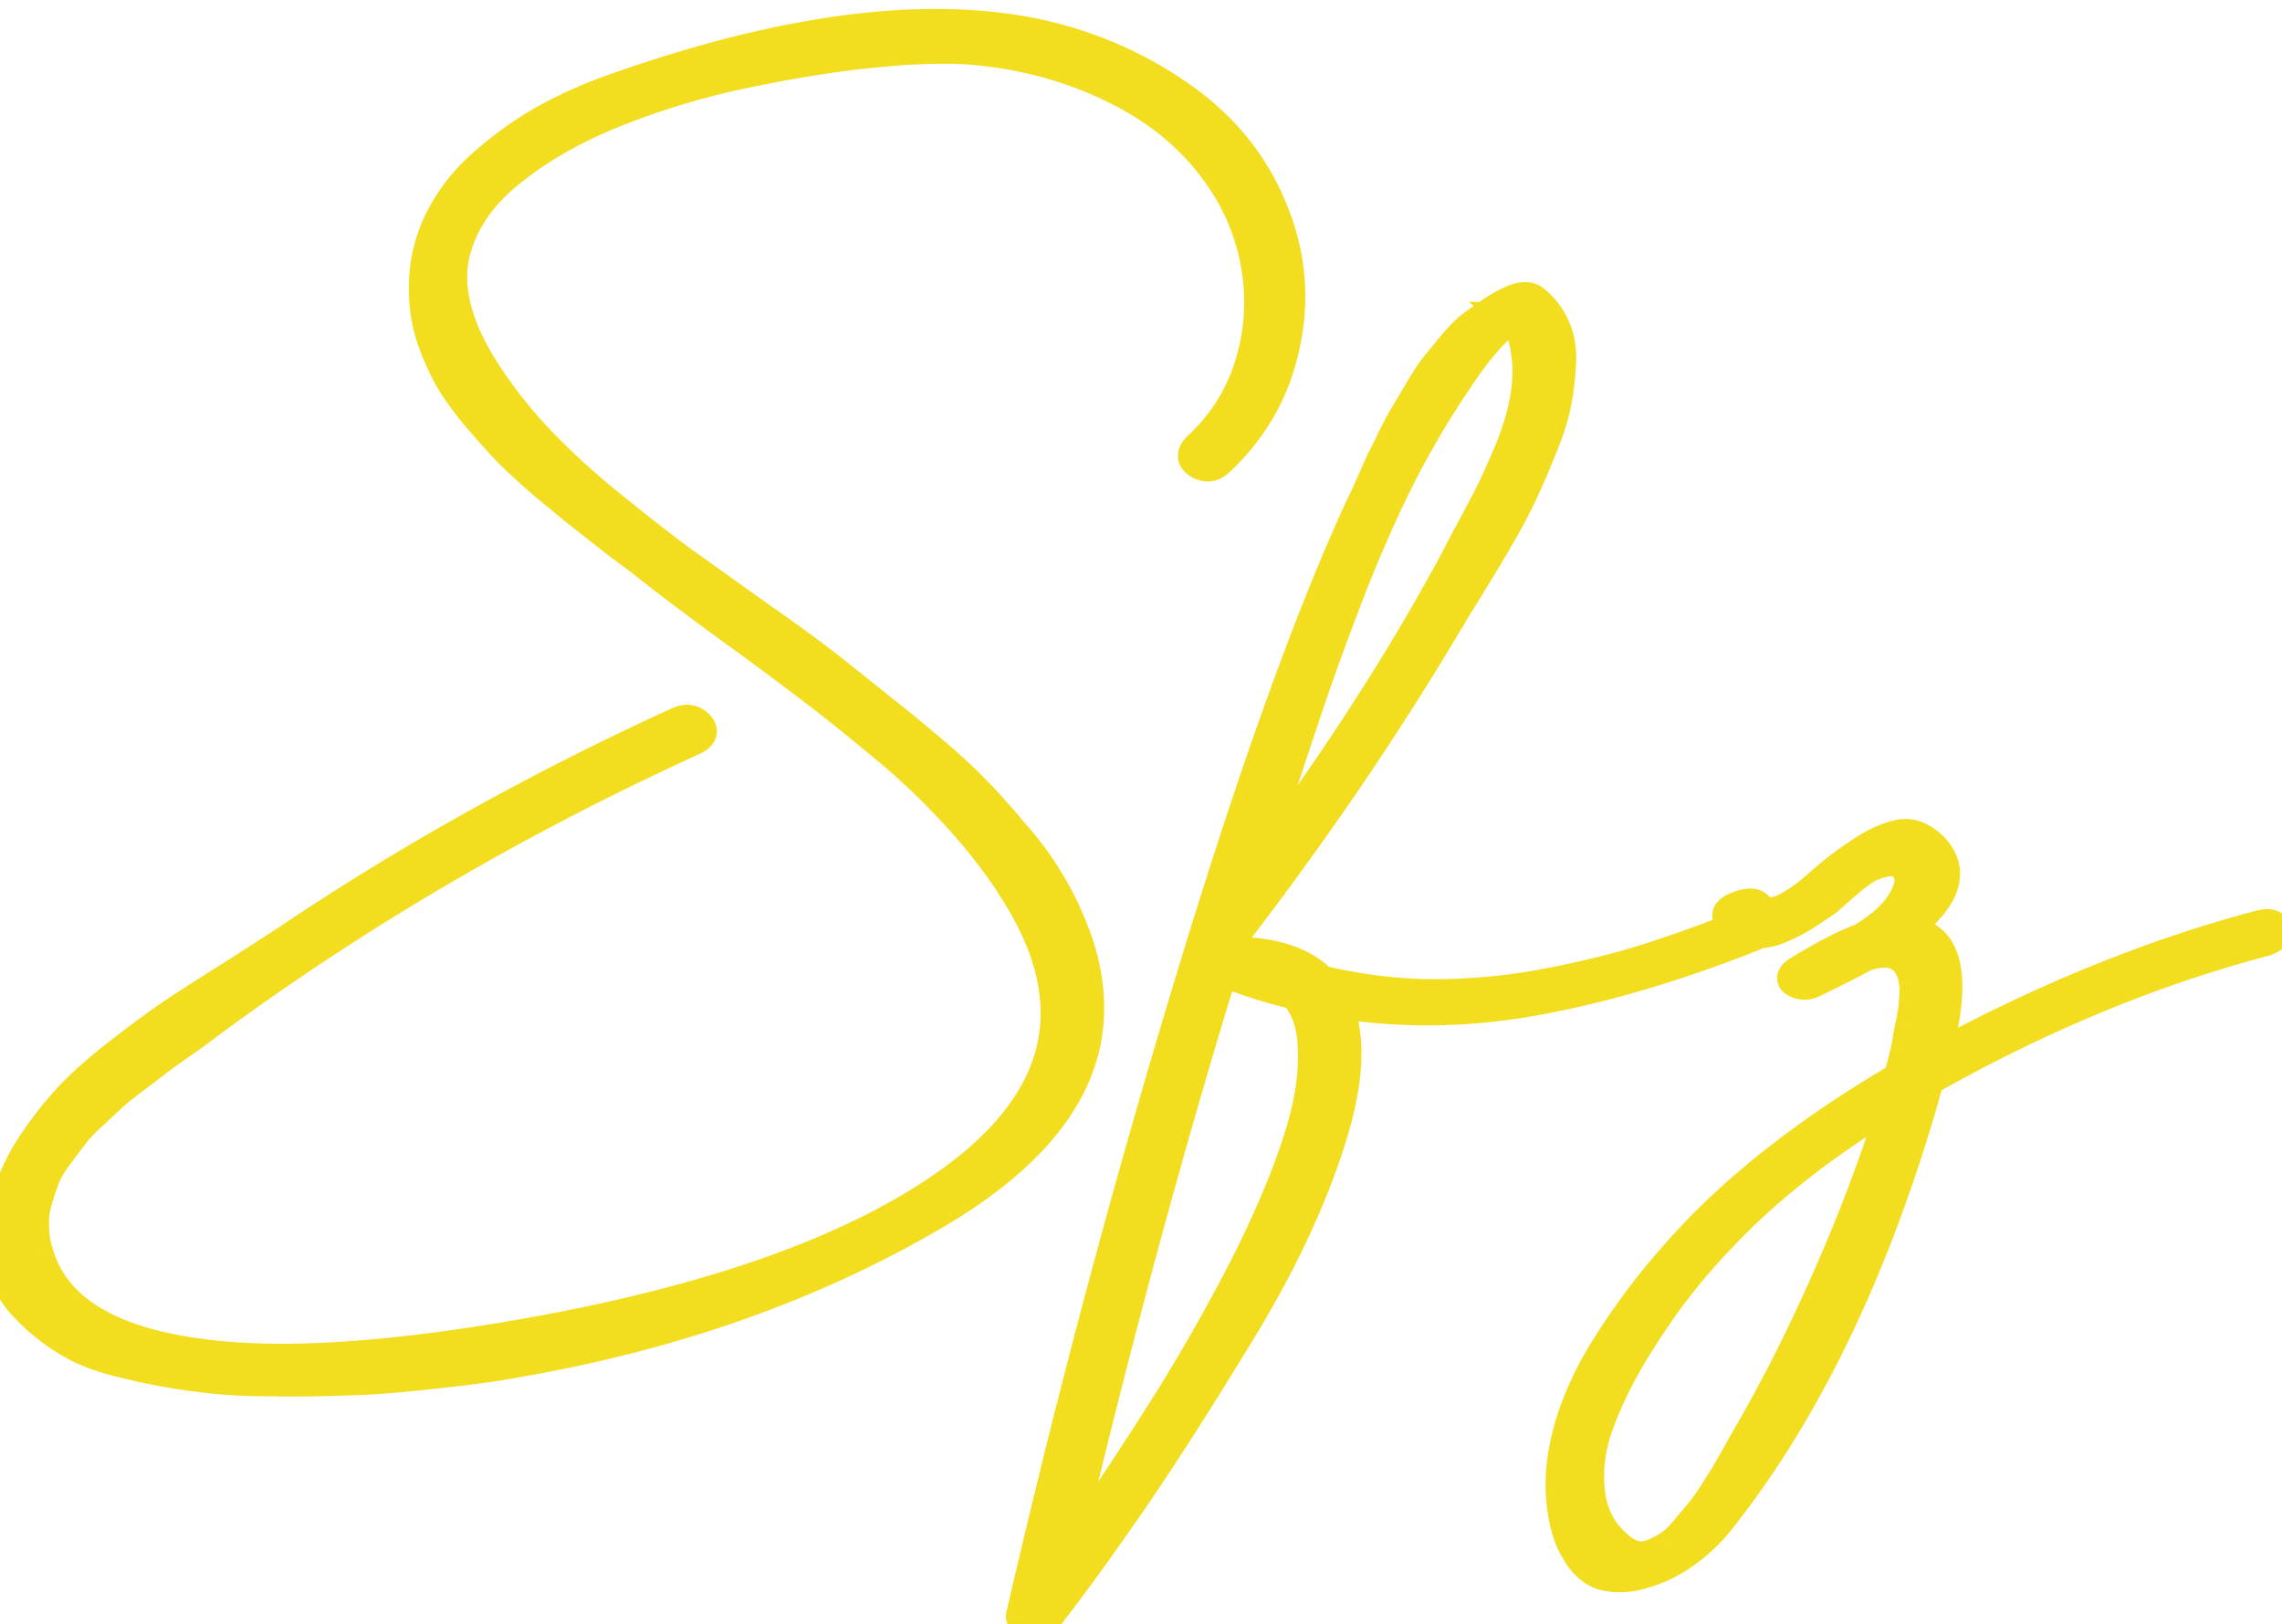
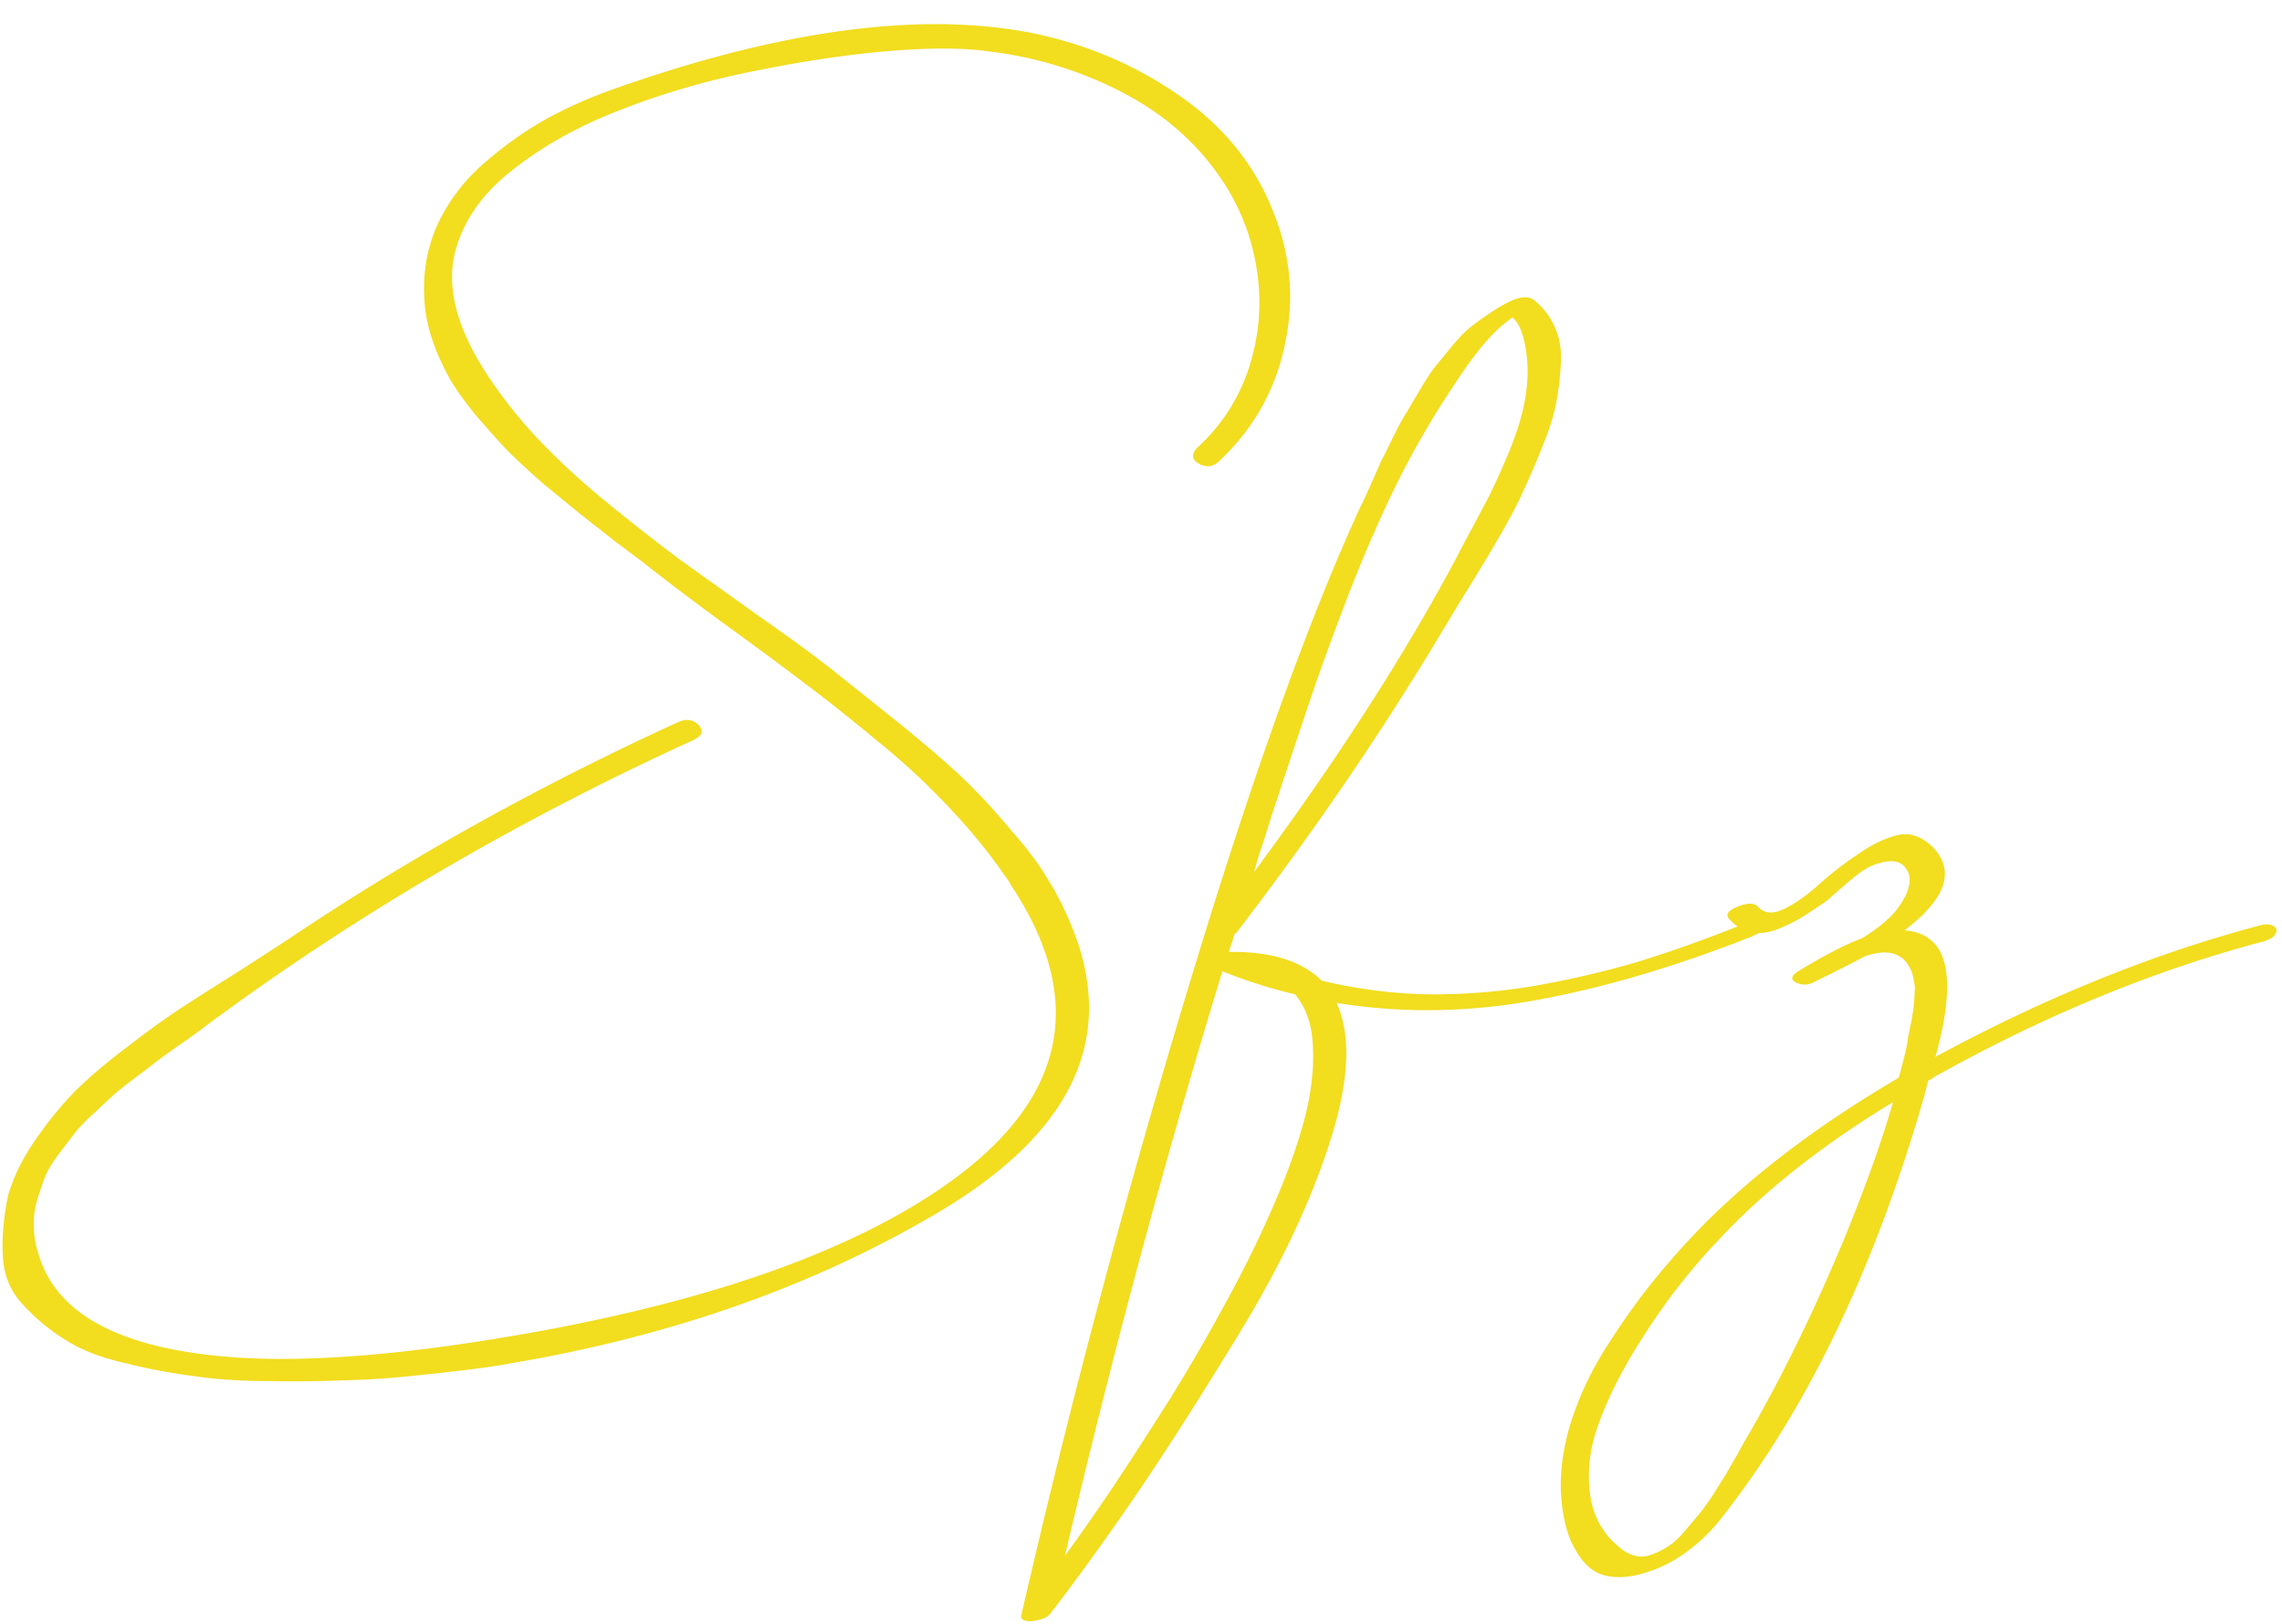
<svg xmlns="http://www.w3.org/2000/svg" width="451" height="321" fill="none">
  <mask id="a" width="456" height="323" x="-3" y="1" fill="#000" maskUnits="userSpaceOnUse">
    <path fill="#fff" d="M-3 1h456v323H-3z" />
-     <path d="M251.495 41.492c3.599 8.714 4.404 17.617 2.415 26.71-1.894 8.998-6.251 16.67-13.07 23.015-1.232 1.137-2.605 1.232-4.121.284-1.231-.852-1.231-1.894 0-3.125 4.736-4.357 8.099-9.566 10.088-15.628 1.989-6.156 2.557-12.36 1.704-18.611-.852-6.346-2.983-12.218-6.393-17.617-4.83-7.577-11.46-13.592-19.89-18.043-8.429-4.452-17.522-7.246-27.278-8.383-4.925-.663-11.365-.663-19.321 0-7.956.664-16.623 1.942-25.999 3.836-9.282 1.8-18.185 4.357-26.71 7.672-8.429 3.22-15.675 7.246-21.737 12.076-6.061 4.736-9.85 10.277-11.365 16.623-1.421 6.346.284 13.544 5.114 21.595 2.936 4.83 6.535 9.566 10.798 14.207 4.262 4.546 8.95 8.903 14.065 13.07a459.63 459.63 0 0 0 14.491 11.366l15.912 11.366c5.967 4.167 10.75 7.672 14.349 10.513l2.131 1.705c3.694 2.936 6.536 5.209 8.525 6.819 2.083 1.61 4.972 3.978 8.666 7.104 3.694 3.125 6.63 5.825 8.808 8.098 2.179 2.178 4.689 4.972 7.53 8.382 2.936 3.315 5.257 6.441 6.962 9.377 1.799 2.841 3.409 6.062 4.83 9.661 1.421 3.504 2.368 6.961 2.841 10.371 2.558 17.617-7.624 33.055-30.545 46.315-24.152 14.113-51.856 23.821-83.112 29.125-2.557.473-5.398.9-8.524 1.279-3.03.378-6.867.805-11.508 1.278a163.81 163.81 0 0 1-13.497.853c-4.451.189-9.329.236-14.633.142-5.304 0-10.23-.332-14.775-.995a116.473 116.473 0 0 1-13.497-2.557c-4.641-1.042-8.477-2.51-11.508-4.404a38.895 38.895 0 0 1-8.382-6.82c-2.557-2.557-3.978-5.683-4.262-9.377-.284-3.693.047-7.861.994-12.502 1.042-3.599 2.794-7.198 5.257-10.797 2.462-3.599 5.067-6.82 7.814-9.661 2.746-2.747 6.25-5.73 10.513-8.951 4.168-3.22 7.72-5.777 10.655-7.671 3.031-1.989 6.82-4.405 11.366-7.246 4.546-2.936 7.767-5.02 9.661-6.251 23.773-16.007 49.536-30.356 77.287-43.048 1.61-.663 2.936-.426 3.978.71 1.042 1.137.616 2.132-1.279 2.984-34.855 15.912-66.915 34.713-96.182 56.402-.947.758-2.51 1.895-4.689 3.41a315.015 315.015 0 0 0-4.404 3.126c-.947.757-2.368 1.847-4.262 3.267-1.894 1.421-3.41 2.605-4.546 3.552a445.366 445.366 0 0 0-4.12 3.836c-1.705 1.515-3.031 2.889-3.978 4.12a428.434 428.434 0 0 0-3.126 4.12c-1.231 1.61-2.13 3.126-2.7 4.546a68.112 68.112 0 0 0-1.562 4.689 15.733 15.733 0 0 0-.568 5.114c0 1.705.284 3.41.852 5.115 3.41 12.123 16.338 18.99 38.786 20.6 14.965 1.042 34.428-.568 58.391-4.83 35.423-6.346 62.417-15.817 80.981-28.414 24.815-16.86 29.503-36.892 14.065-60.097a8.74 8.74 0 0 0-.995-1.562c-3.315-4.831-7.151-9.519-11.507-14.066-4.357-4.641-9.14-9.045-14.35-13.212-5.114-4.262-9.897-8.051-14.349-11.366-4.357-3.315-9.613-7.198-15.77-11.65-6.061-4.451-10.892-8.098-14.491-10.939-1.042-.853-3.173-2.463-6.393-4.831a1632.897 1632.897 0 0 0-7.246-5.683c-1.61-1.326-3.978-3.267-7.103-5.824-3.031-2.652-5.447-4.878-7.246-6.678-1.705-1.8-3.741-4.073-6.11-6.82-2.272-2.746-4.072-5.256-5.398-7.529a47.057 47.057 0 0 1-3.41-7.672c-.947-2.841-1.468-5.588-1.562-8.24-.285-5.21.615-10.087 2.699-14.633A36.424 36.424 0 0 1 95.5 32.4c3.884-3.41 7.909-6.299 12.077-8.667 4.262-2.367 8.808-4.404 13.638-6.109 33.15-11.744 60.76-15.438 82.828-11.081 10.608 2.178 20.222 6.25 28.841 12.218 8.713 5.967 14.917 13.544 18.611 22.731Zm92.519 141.361c1.8-.663 3.126-.568 3.978.284.474.569.048 1.137-1.278 1.705-.095 0-.19.048-.284.142-15.06 5.967-29.314 10.182-42.764 12.645-13.449 2.462-26.615 2.652-39.496.568 2.936 6.535 2.463 15.77-1.42 27.704-3.884 12.029-9.898 24.673-18.043 37.933-8.146 13.355-15.155 24.294-21.027 32.819-5.872 8.524-11.224 15.912-16.054 22.163-.568.852-1.894 1.373-3.978 1.562-1.231 0-1.847-.331-1.847-.994a1892.906 1892.906 0 0 1 34.807-129.995c11.65-38.076 22.4-67.816 32.251-89.221.189-.284.852-1.705 1.989-4.262a567.172 567.172 0 0 0 2.131-4.83c.379-.664 1.136-2.18 2.273-4.547 1.231-2.463 2.131-4.12 2.699-4.973a850.67 850.67 0 0 0 2.7-4.546c1.231-2.084 2.225-3.599 2.983-4.546.853-1.042 1.942-2.368 3.268-3.978 1.326-1.61 2.557-2.889 3.694-3.836a72.114 72.114 0 0 1 3.978-2.842c1.515-1.041 3.03-1.894 4.546-2.557 1.705-.663 3.031-.663 3.978 0a13.975 13.975 0 0 1 4.12 5.257c.947 1.989 1.373 4.262 1.279 6.82a56.255 56.255 0 0 1-.853 7.813c-.473 2.652-1.373 5.588-2.699 8.809a159.152 159.152 0 0 1-3.694 8.666c-1.137 2.557-2.605 5.399-4.404 8.524-1.8 3.126-3.315 5.683-4.547 7.672a363.665 363.665 0 0 1-4.12 6.677c-1.515 2.558-2.51 4.215-2.983 4.973-11.934 19.985-25.573 39.969-40.917 59.954l-.284.142c-.095.284-.189.616-.284.995l-.284.852c-.095.19-.19.474-.284.853l-.284.852c8.334-.095 14.444 1.8 18.327 5.683a99.283 99.283 0 0 0 20.458 2.699c7.009.095 14.018-.426 21.027-1.563 7.103-1.231 13.923-2.794 20.458-4.688 6.535-1.989 13.497-4.452 20.884-7.388ZM287.612 75.731c-3.978 5.873-7.672 12.171-11.081 18.896-3.315 6.63-6.583 14.065-9.803 22.305-3.126 8.146-5.589 14.87-7.388 20.174-1.8 5.304-4.262 12.692-7.388 22.163-.852 2.558-1.468 4.499-1.847 5.825l-1.278 3.836c-.474 1.61-.805 2.747-.995 3.41 16.291-21.974 29.598-42.621 39.922-61.943.379-.758.995-1.942 1.847-3.552a798.033 798.033 0 0 0 4.688-8.808c1.137-2.273 2.463-5.21 3.978-8.809 1.516-3.694 2.558-7.103 3.126-10.229.568-3.22.663-6.251.284-9.092-.473-3.694-1.421-6.11-2.841-7.246h.142c-.379.284-.995.758-1.847 1.42-2.842 2.368-6.014 6.252-9.519 11.65ZM210.467 307.45a407.69 407.69 0 0 0 9.803-14.065c3.221-4.83 6.867-10.466 10.94-16.907 3.978-6.44 7.577-12.644 10.797-18.611a227.07 227.07 0 0 0 9.235-18.611c2.841-6.441 4.972-12.266 6.393-17.475 1.421-5.209 2.036-10.04 1.847-14.491-.095-4.547-1.279-8.146-3.552-10.798a100.696 100.696 0 0 1-14.349-4.546c-11.271 36.749-21.642 75.25-31.114 115.504Zm236.258-124.597c1.137-.284 1.989-.236 2.558.142.663.379.805.9.426 1.563-.284.568-.995 1.042-2.131 1.421-21.216 5.588-42.385 14.207-63.506 25.857-.379.189-.9.474-1.563.852-.663.474-1.136.758-1.421.853a472.9 472.9 0 0 0-.852 3.267c-9.756 33.813-22.968 61.375-39.638 82.686a34.633 34.633 0 0 1-6.961 6.962c-2.652 1.989-5.399 3.409-8.241 4.262-2.841.947-5.446 1.184-7.814.71-2.462-.474-4.498-2.131-6.109-4.972-1.704-2.747-2.699-6.583-2.983-11.508-.19-4.547.521-9.33 2.131-14.349 1.61-4.926 3.883-9.709 6.819-14.35 2.937-4.641 5.92-8.855 8.951-12.644a152.019 152.019 0 0 1 9.803-11.082c10.229-10.418 23.252-20.269 39.069-29.551.853-3.125 1.374-5.209 1.563-6.251.095-.379.19-.994.284-1.847.19-.852.332-1.562.427-2.131.189-.663.331-1.42.426-2.273.189-.852.284-1.61.284-2.273.095-.663.142-1.373.142-2.131a5.3 5.3 0 0 0-.142-2.131c-.095-.758-.237-1.373-.426-1.847-1.421-3.694-4.499-4.736-9.235-3.126-2.273 1.232-5.635 2.937-10.087 5.115-1.231.663-2.463.663-3.694 0-.947-.568-.758-1.279.568-2.131 5.115-3.126 9.33-5.304 12.645-6.535 3.694-2.274 6.251-4.547 7.672-6.82 1.894-2.936 2.225-5.256.994-6.961-1.136-1.705-3.362-1.895-6.677-.569-1.231.474-2.984 1.705-5.257 3.694-2.178 1.895-3.362 2.936-3.552 3.126-1.894 1.326-3.457 2.368-4.688 3.125-1.137.758-2.699 1.563-4.688 2.416-1.989.852-3.836 1.136-5.541.852-1.705-.284-3.22-1.184-4.546-2.699-.758-.853-.19-1.658 1.704-2.416 1.895-.757 3.221-.757 3.978 0 1.137 1.326 2.795 1.516 4.973.569 2.178-1.042 4.452-2.605 6.819-4.689a63.847 63.847 0 0 1 7.814-6.109c2.842-1.989 5.446-3.267 7.814-3.836 2.368-.663 4.689.048 6.962 2.132 4.735 4.735 2.936 10.276-5.399 16.622 2.652.189 4.736 1.184 6.251 2.983 2.936 3.789 2.889 11.129-.142 22.021 21.69-11.744 43.095-20.411 64.216-25.999Zm-81.833 60.949c4.073-10.04 7.151-18.706 9.235-25.999-13.923 8.43-25.384 17.475-34.381 27.136-2.652 2.746-5.352 5.872-8.098 9.376-2.747 3.505-5.636 7.72-8.667 12.645-3.031 5.02-5.351 9.755-6.961 14.207-1.705 4.546-2.321 9.045-1.847 13.497.473 4.546 2.368 8.192 5.683 10.939 1.041.947 2.131 1.563 3.267 1.847 1.137.284 2.273.189 3.41-.284 1.042-.379 2.084-.9 3.126-1.563 1.041-.663 2.131-1.657 3.267-2.983a652.53 652.53 0 0 0 2.984-3.552c.852-1.042 1.799-2.368 2.841-3.978a556.863 556.863 0 0 1 2.415-3.836 108.008 108.008 0 0 1 2.131-3.694c.758-1.421 1.279-2.368 1.563-2.841 7.104-12.124 13.781-25.763 20.032-40.917Z" />
  </mask>
  <path fill="#F2DD1F" d="M251.495 41.492c3.599 8.714 4.404 17.617 2.415 26.71-1.894 8.998-6.251 16.67-13.07 23.015-1.232 1.137-2.605 1.232-4.121.284-1.231-.852-1.231-1.894 0-3.125 4.736-4.357 8.099-9.566 10.088-15.628 1.989-6.156 2.557-12.36 1.704-18.611-.852-6.346-2.983-12.218-6.393-17.617-4.83-7.577-11.46-13.592-19.89-18.043-8.429-4.452-17.522-7.246-27.278-8.383-4.925-.663-11.365-.663-19.321 0-7.956.664-16.623 1.942-25.999 3.836-9.282 1.8-18.185 4.357-26.71 7.672-8.429 3.22-15.675 7.246-21.737 12.076-6.061 4.736-9.85 10.277-11.365 16.623-1.421 6.346.284 13.544 5.114 21.595 2.936 4.83 6.535 9.566 10.798 14.207 4.262 4.546 8.95 8.903 14.065 13.07a459.63 459.63 0 0 0 14.491 11.366l15.912 11.366c5.967 4.167 10.75 7.672 14.349 10.513l2.131 1.705c3.694 2.936 6.536 5.209 8.525 6.819 2.083 1.61 4.972 3.978 8.666 7.104 3.694 3.125 6.63 5.825 8.808 8.098 2.179 2.178 4.689 4.972 7.53 8.382 2.936 3.315 5.257 6.441 6.962 9.377 1.799 2.841 3.409 6.062 4.83 9.661 1.421 3.504 2.368 6.961 2.841 10.371 2.558 17.617-7.624 33.055-30.545 46.315-24.152 14.113-51.856 23.821-83.112 29.125-2.557.473-5.398.9-8.524 1.279-3.03.378-6.867.805-11.508 1.278a163.81 163.81 0 0 1-13.497.853c-4.451.189-9.329.236-14.633.142-5.304 0-10.23-.332-14.775-.995a116.473 116.473 0 0 1-13.497-2.557c-4.641-1.042-8.477-2.51-11.508-4.404a38.895 38.895 0 0 1-8.382-6.82c-2.557-2.557-3.978-5.683-4.262-9.377-.284-3.693.047-7.861.994-12.502 1.042-3.599 2.794-7.198 5.257-10.797 2.462-3.599 5.067-6.82 7.814-9.661 2.746-2.747 6.25-5.73 10.513-8.951 4.168-3.22 7.72-5.777 10.655-7.671 3.031-1.989 6.82-4.405 11.366-7.246 4.546-2.936 7.767-5.02 9.661-6.251 23.773-16.007 49.536-30.356 77.287-43.048 1.61-.663 2.936-.426 3.978.71 1.042 1.137.616 2.132-1.279 2.984-34.855 15.912-66.915 34.713-96.182 56.402-.947.758-2.51 1.895-4.689 3.41a315.015 315.015 0 0 0-4.404 3.126c-.947.757-2.368 1.847-4.262 3.267-1.894 1.421-3.41 2.605-4.546 3.552a445.366 445.366 0 0 0-4.12 3.836c-1.705 1.515-3.031 2.889-3.978 4.12a428.434 428.434 0 0 0-3.126 4.12c-1.231 1.61-2.13 3.126-2.7 4.546a68.112 68.112 0 0 0-1.562 4.689 15.733 15.733 0 0 0-.568 5.114c0 1.705.284 3.41.852 5.115 3.41 12.123 16.338 18.99 38.786 20.6 14.965 1.042 34.428-.568 58.391-4.83 35.423-6.346 62.417-15.817 80.981-28.414 24.815-16.86 29.503-36.892 14.065-60.097a8.74 8.74 0 0 0-.995-1.562c-3.315-4.831-7.151-9.519-11.507-14.066-4.357-4.641-9.14-9.045-14.35-13.212-5.114-4.262-9.897-8.051-14.349-11.366-4.357-3.315-9.613-7.198-15.77-11.65-6.061-4.451-10.892-8.098-14.491-10.939-1.042-.853-3.173-2.463-6.393-4.831a1632.897 1632.897 0 0 0-7.246-5.683c-1.61-1.326-3.978-3.267-7.103-5.824-3.031-2.652-5.447-4.878-7.246-6.678-1.705-1.8-3.741-4.073-6.11-6.82-2.272-2.746-4.072-5.256-5.398-7.529a47.057 47.057 0 0 1-3.41-7.672c-.947-2.841-1.468-5.588-1.562-8.24-.285-5.21.615-10.087 2.699-14.633A36.424 36.424 0 0 1 95.5 32.4c3.884-3.41 7.909-6.299 12.077-8.667 4.262-2.367 8.808-4.404 13.638-6.109 33.15-11.744 60.76-15.438 82.828-11.081 10.608 2.178 20.222 6.25 28.841 12.218 8.713 5.967 14.917 13.544 18.611 22.731Zm92.519 141.361c1.8-.663 3.126-.568 3.978.284.474.569.048 1.137-1.278 1.705-.095 0-.19.048-.284.142-15.06 5.967-29.314 10.182-42.764 12.645-13.449 2.462-26.615 2.652-39.496.568 2.936 6.535 2.463 15.77-1.42 27.704-3.884 12.029-9.898 24.673-18.043 37.933-8.146 13.355-15.155 24.294-21.027 32.819-5.872 8.524-11.224 15.912-16.054 22.163-.568.852-1.894 1.373-3.978 1.562-1.231 0-1.847-.331-1.847-.994a1892.906 1892.906 0 0 1 34.807-129.995c11.65-38.076 22.4-67.816 32.251-89.221.189-.284.852-1.705 1.989-4.262a567.172 567.172 0 0 0 2.131-4.83c.379-.664 1.136-2.18 2.273-4.547 1.231-2.463 2.131-4.12 2.699-4.973a850.67 850.67 0 0 0 2.7-4.546c1.231-2.084 2.225-3.599 2.983-4.546.853-1.042 1.942-2.368 3.268-3.978 1.326-1.61 2.557-2.889 3.694-3.836a72.114 72.114 0 0 1 3.978-2.842c1.515-1.041 3.03-1.894 4.546-2.557 1.705-.663 3.031-.663 3.978 0a13.975 13.975 0 0 1 4.12 5.257c.947 1.989 1.373 4.262 1.279 6.82a56.255 56.255 0 0 1-.853 7.813c-.473 2.652-1.373 5.588-2.699 8.809a159.152 159.152 0 0 1-3.694 8.666c-1.137 2.557-2.605 5.399-4.404 8.524-1.8 3.126-3.315 5.683-4.547 7.672a363.665 363.665 0 0 1-4.12 6.677c-1.515 2.558-2.51 4.215-2.983 4.973-11.934 19.985-25.573 39.969-40.917 59.954l-.284.142c-.095.284-.189.616-.284.995l-.284.852c-.095.19-.19.474-.284.853l-.284.852c8.334-.095 14.444 1.8 18.327 5.683a99.283 99.283 0 0 0 20.458 2.699c7.009.095 14.018-.426 21.027-1.563 7.103-1.231 13.923-2.794 20.458-4.688 6.535-1.989 13.497-4.452 20.884-7.388ZM287.612 75.731c-3.978 5.873-7.672 12.171-11.081 18.896-3.315 6.63-6.583 14.065-9.803 22.305-3.126 8.146-5.589 14.87-7.388 20.174-1.8 5.304-4.262 12.692-7.388 22.163-.852 2.558-1.468 4.499-1.847 5.825l-1.278 3.836c-.474 1.61-.805 2.747-.995 3.41 16.291-21.974 29.598-42.621 39.922-61.943.379-.758.995-1.942 1.847-3.552a798.033 798.033 0 0 0 4.688-8.808c1.137-2.273 2.463-5.21 3.978-8.809 1.516-3.694 2.558-7.103 3.126-10.229.568-3.22.663-6.251.284-9.092-.473-3.694-1.421-6.11-2.841-7.246h.142c-.379.284-.995.758-1.847 1.42-2.842 2.368-6.014 6.252-9.519 11.65ZM210.467 307.45a407.69 407.69 0 0 0 9.803-14.065c3.221-4.83 6.867-10.466 10.94-16.907 3.978-6.44 7.577-12.644 10.797-18.611a227.07 227.07 0 0 0 9.235-18.611c2.841-6.441 4.972-12.266 6.393-17.475 1.421-5.209 2.036-10.04 1.847-14.491-.095-4.547-1.279-8.146-3.552-10.798a100.696 100.696 0 0 1-14.349-4.546c-11.271 36.749-21.642 75.25-31.114 115.504Zm236.258-124.597c1.137-.284 1.989-.236 2.558.142.663.379.805.9.426 1.563-.284.568-.995 1.042-2.131 1.421-21.216 5.588-42.385 14.207-63.506 25.857-.379.189-.9.474-1.563.852-.663.474-1.136.758-1.421.853a472.9 472.9 0 0 0-.852 3.267c-9.756 33.813-22.968 61.375-39.638 82.686a34.633 34.633 0 0 1-6.961 6.962c-2.652 1.989-5.399 3.409-8.241 4.262-2.841.947-5.446 1.184-7.814.71-2.462-.474-4.498-2.131-6.109-4.972-1.704-2.747-2.699-6.583-2.983-11.508-.19-4.547.521-9.33 2.131-14.349 1.61-4.926 3.883-9.709 6.819-14.35 2.937-4.641 5.92-8.855 8.951-12.644a152.019 152.019 0 0 1 9.803-11.082c10.229-10.418 23.252-20.269 39.069-29.551.853-3.125 1.374-5.209 1.563-6.251.095-.379.19-.994.284-1.847.19-.852.332-1.562.427-2.131.189-.663.331-1.42.426-2.273.189-.852.284-1.61.284-2.273.095-.663.142-1.373.142-2.131a5.3 5.3 0 0 0-.142-2.131c-.095-.758-.237-1.373-.426-1.847-1.421-3.694-4.499-4.736-9.235-3.126-2.273 1.232-5.635 2.937-10.087 5.115-1.231.663-2.463.663-3.694 0-.947-.568-.758-1.279.568-2.131 5.115-3.126 9.33-5.304 12.645-6.535 3.694-2.274 6.251-4.547 7.672-6.82 1.894-2.936 2.225-5.256.994-6.961-1.136-1.705-3.362-1.895-6.677-.569-1.231.474-2.984 1.705-5.257 3.694-2.178 1.895-3.362 2.936-3.552 3.126-1.894 1.326-3.457 2.368-4.688 3.125-1.137.758-2.699 1.563-4.688 2.416-1.989.852-3.836 1.136-5.541.852-1.705-.284-3.22-1.184-4.546-2.699-.758-.853-.19-1.658 1.704-2.416 1.895-.757 3.221-.757 3.978 0 1.137 1.326 2.795 1.516 4.973.569 2.178-1.042 4.452-2.605 6.819-4.689a63.847 63.847 0 0 1 7.814-6.109c2.842-1.989 5.446-3.267 7.814-3.836 2.368-.663 4.689.048 6.962 2.132 4.735 4.735 2.936 10.276-5.399 16.622 2.652.189 4.736 1.184 6.251 2.983 2.936 3.789 2.889 11.129-.142 22.021 21.69-11.744 43.095-20.411 64.216-25.999Zm-81.833 60.949c4.073-10.04 7.151-18.706 9.235-25.999-13.923 8.43-25.384 17.475-34.381 27.136-2.652 2.746-5.352 5.872-8.098 9.376-2.747 3.505-5.636 7.72-8.667 12.645-3.031 5.02-5.351 9.755-6.961 14.207-1.705 4.546-2.321 9.045-1.847 13.497.473 4.546 2.368 8.192 5.683 10.939 1.041.947 2.131 1.563 3.267 1.847 1.137.284 2.273.189 3.41-.284 1.042-.379 2.084-.9 3.126-1.563 1.041-.663 2.131-1.657 3.267-2.983a652.53 652.53 0 0 0 2.984-3.552c.852-1.042 1.799-2.368 2.841-3.978a556.863 556.863 0 0 1 2.415-3.836 108.008 108.008 0 0 1 2.131-3.694c.758-1.421 1.279-2.368 1.563-2.841 7.104-12.124 13.781-25.763 20.032-40.917Z" />
-   <path fill="#F2DD1F" d="m251.495 41.492-2.784 1.12.006.012.005.014 2.773-1.146Zm2.415 26.71-2.931-.641-.002.011-.003.012 2.936.618Zm-13.07 23.015 2.034 2.205.009-.008-2.043-2.197Zm-4.121.284-1.707 2.467.058.04.059.037 1.59-2.544Zm0-3.125-2.031-2.208-.046.042-.044.044 2.121 2.122Zm10.088-15.628 2.85.935.004-.013-2.854-.922Zm1.704-18.611-2.973.399.001.006 2.972-.405Zm-6.393-17.617 2.537-1.602-.007-.01-2.53 1.612Zm-19.89-18.043 1.401-2.653-1.401 2.653Zm-27.278-8.383-.4 2.974.027.003.026.003.347-2.98Zm-19.321 0 .249 2.99-.249-2.99ZM149.63 13.93l.571 2.946.011-.003.012-.002-.594-2.94Zm-26.71 7.672 1.071 2.803.008-.004.009-.003-1.088-2.796Zm-21.737 12.076 1.847 2.364.012-.009.011-.008-1.87-2.347ZM89.818 50.301l-2.918-.697-.005.02-.005.021 2.928.656Zm5.114 21.595-2.572 1.543.004.007.005.008 2.563-1.558Zm10.798 14.207-2.21 2.029.01.011.011.011 2.189-2.051Zm14.065 13.07L117.9 101.5l1.895-2.326Zm14.491 11.366-1.8 2.4.028.021.028.02 1.744-2.441Zm15.912 11.366-1.744 2.441.013.009.013.009 1.718-2.459Zm14.349 10.513 1.874-2.343-.007-.006-.008-.006-1.859 2.355Zm2.131 1.705-1.874 2.342.007.006 1.867-2.348Zm8.525 6.819-1.888 2.332.026.021.027.021 1.835-2.374Zm8.666 7.104 1.938-2.29-1.938 2.29Zm8.808 8.098-2.166 2.076.022.023.023.022 2.121-2.121Zm7.53 8.382-2.305 1.921.029.034.03.034 2.246-1.989Zm6.962 9.377-2.595 1.506.029.05.031.049 2.535-1.605Zm4.83 9.661-2.79 1.101.005.013.005.013 2.78-1.127Zm2.841 10.371-2.971.413.001.009.002.009 2.968-.431Zm-30.545 46.315-1.502-2.597-.011.007 1.513 2.59Zm-83.112 29.125-.502-2.958-.022.004-.022.004.546 2.95Zm-8.524 1.279-.361-2.979-.011.002.372 2.977Zm-11.508 1.278-.304-2.984h-.007l.311 2.984Zm-13.497.853-.063-3-.032.001-.032.001.127 2.998Zm-14.633.142.054-3h-.054v3Zm-14.775-.995.433-2.968-.027-.004-.026-.004-.38 2.976Zm-13.497-2.557.728-2.911-.036-.008-.035-.008-.657 2.927Zm-11.508-4.404 1.59-2.544-.017-.011-.018-.011-1.555 2.566Zm-8.382-6.82 2.198-2.041-.038-.041-.039-.039-2.121 2.121Zm-4.262-9.377-2.991.231 2.99-.231Zm.994-12.502-2.881-.834-.034.116-.024.118 2.94.6Zm5.257-10.797 2.476 1.694-2.476-1.694Zm7.814-9.661-2.122-2.121-.017.018-.018.018 2.157 2.085Zm10.513-8.951 1.809 2.394.012-.01.013-.01-1.834-2.374Zm10.655-7.671 1.627 2.52.01-.006.01-.006-1.647-2.508Zm11.366-7.246 1.59 2.544.019-.012.019-.012-1.628-2.52Zm9.661-6.251 1.635 2.515.02-.013.02-.014-1.675-2.488Zm77.287-43.048-1.142-2.774-.054.022-.052.024 1.248 2.728Zm3.978.71-2.212 2.028 2.212-2.028Zm-1.279 2.984-1.231-2.736-.007.004-.008.003 1.246 2.729Zm-96.182 56.402-1.786-2.41-.045.033-.043.035 1.874 2.342Zm-4.689 3.41-1.713-2.463-.007.005 1.72 2.458Zm-4.404 3.126-1.764-2.427-.056.041-.054.043 1.874 2.343Zm-4.262 3.267 1.8 2.4-1.8-2.4Zm-4.546 3.552-1.92-2.305-.055.046-.052.048 2.027 2.211Zm-4.12 3.836 1.993 2.242.032-.028.03-.029-2.055-2.185Zm-3.978 4.12 2.378 1.829-2.378-1.829Zm-3.126 4.12 2.383 1.822.009-.011.008-.011-2.4-1.8Zm-2.7 4.546-2.785-1.114-.012.031-.011.03 2.809 1.053Zm-1.562 4.689-2.878-.847-.006.022-.006.022 2.89.803Zm-.568 5.114h3v-.083l-.005-.083-2.995.166Zm.852 5.115 2.888-.812-.02-.069-.022-.068-2.846.949Zm38.786 20.6-.215 2.993h.006l.209-2.993Zm58.391-4.83.525 2.954.004-.001-.529-2.953Zm80.981-28.414 1.684 2.482.002-.001-1.686-2.481Zm14.065-60.097-2.683 1.342.082.166.103.154 2.498-1.662Zm-.995-1.562-2.473 1.697.062.091.069.086 2.342-1.874Zm-11.507-14.066-2.188 2.054.011.011.011.011 2.166-2.076Zm-14.35-13.212-1.92 2.305.023.019.023.018 1.874-2.342Zm-14.349-11.366-1.816 2.388.012.009.012.009 1.792-2.406Zm-15.77-11.65-1.776 2.418.009.007.009.006 1.758-2.431Zm-14.491-10.939-1.9 2.322.02.016.021.016 1.859-2.354Zm-6.393-4.831-1.857 2.357.039.031.041.029 1.777-2.417Zm-7.246-5.683-1.907 2.316.032.027.033.026 1.842-2.369Zm-7.103-5.824-1.976 2.257.037.033.039.031 1.9-2.321Zm-7.246-6.678-2.178 2.063.028.03.029.028 2.121-2.12Zm-6.11-6.82-2.31 1.913.019.024.02.023 2.272-1.96Zm-5.398-7.529-2.617 1.466.012.023.014.023 2.591-1.512Zm-3.41-7.672-2.846.949.005.014.005.015 2.836-.978Zm-1.562-8.24 2.998-.107-.001-.028-.002-.028-2.995.163Zm2.699-14.633-2.706-1.297-.01.023-.011.024 2.727 1.25ZM95.5 32.4l1.976 2.257.004-.003L95.5 32.4Zm12.077-8.667-1.457-2.622-.013.007-.013.007 1.483 2.608Zm13.638-6.109.999 2.83.003-.002-1.002-2.828Zm82.828-11.081.603-2.939-.011-.002-.011-.002-.581 2.943Zm28.841 12.218-1.708 2.466.006.005.006.004 1.696-2.475Zm15.838 23.877c3.369 8.156 4.114 16.436 2.257 24.923l5.862 1.282c2.121-9.699 1.256-19.225-2.573-28.496l-5.546 2.29Zm2.252 24.946c-1.765 8.384-5.805 15.507-12.178 21.437l4.087 4.392c7.266-6.761 11.939-14.981 13.963-24.593l-5.872-1.236Zm-12.169 21.429a.882.882 0 0 1-.198.15.197.197 0 0 1 .073-.015c.109-.008.01.047-.371-.19l-3.18 5.087c1.135.71 2.481 1.19 3.963 1.089 1.507-.104 2.777-.785 3.782-1.712l-4.069-4.41Zm-.378.022c-.086-.06 0-.021.115.157.135.207.254.52.254.889 0 .344-.104.561-.131.612-.023.04.007-.027.176-.196l-4.243-4.243c-.821.822-1.802 2.118-1.802 3.827 0 1.89 1.169 3.163 2.216 3.887l3.415-4.933Zm.324 1.549c5.109-4.701 8.756-10.347 10.906-16.9l-5.701-1.871c-1.828 5.57-4.906 10.342-9.268 14.355l4.063 4.416Zm10.91-16.914c2.124-6.573 2.738-13.23 1.823-19.939l-5.945.811c.79 5.794.267 11.544-1.587 17.284l5.709 1.844Zm1.824-19.933c-.91-6.772-3.19-13.055-6.83-18.82l-5.073 3.205c3.178 5.033 5.161 10.495 5.956 16.414l5.947-.799Zm-6.837-18.83c-5.127-8.043-12.158-14.404-21.019-19.083l-2.802 5.306c7.999 4.223 14.228 9.89 18.761 17.003l5.06-3.226Zm-21.019-19.083c-8.767-4.63-18.219-7.531-28.331-8.71l-.695 5.96c9.399 1.095 18.133 3.782 26.224 8.056l2.802-5.306ZM195.351 7.12c-5.23-.704-11.912-.688-19.971-.016l.498 5.98c7.853-.655 14.052-.64 18.672-.017l.801-5.947Zm-19.971-.016c-8.092.674-16.875 1.972-26.344 3.885l1.188 5.881c9.284-1.876 17.834-3.135 25.654-3.787l-.498-5.98Zm-26.321 3.88c-9.453 1.833-18.529 4.439-27.226 7.821l2.175 5.592c8.351-3.247 17.081-5.756 26.193-7.522l-1.142-5.89ZM121.85 18.8c-8.672 3.313-16.197 7.48-22.536 12.532l3.739 4.693c5.784-4.61 12.75-8.492 20.938-11.62L121.85 18.8ZM99.336 31.314C92.84 36.39 88.6 42.484 86.9 49.604l5.835 1.394c1.331-5.572 4.67-10.56 10.295-14.956l-3.694-4.728ZM86.89 49.645c-1.65 7.374.418 15.375 5.47 23.794l5.145-3.087c-4.61-7.682-5.95-14.078-4.76-19.396l-5.855-1.31Zm5.479 23.809c3.049 5.016 6.77 9.908 11.151 14.678l4.419-4.059c-4.144-4.512-7.62-9.091-10.443-13.736l-5.127 3.117Zm11.172 14.7c4.359 4.65 9.146 9.098 14.359 13.345l3.79-4.651c-5.017-4.088-9.606-8.354-13.772-12.797l-4.377 4.103ZM117.9 101.5c5.141 4.189 10.003 8.003 14.586 11.44l3.6-4.8c-4.51-3.382-9.308-7.145-14.396-11.291l-3.79 4.651Zm14.642 11.481 15.912 11.366 3.488-4.882-15.912-11.366-3.488 4.882Zm15.938 11.384c5.943 4.151 10.674 7.618 14.208 10.409l3.718-4.71c-3.664-2.892-8.5-6.434-14.49-10.618l-3.436 4.919Zm14.193 10.397 2.131 1.704 3.748-4.685-2.131-1.705-3.748 4.686Zm2.138 1.71c3.692 2.935 6.525 5.201 8.504 6.803l3.775-4.663a1289.152 1289.152 0 0 0-8.545-6.837l-3.734 4.697Zm8.557 6.845c2.031 1.569 4.88 3.904 8.563 7.02l3.876-4.58c-3.705-3.135-6.634-5.537-8.77-7.188l-3.669 4.748Zm8.563 7.02c3.652 3.09 6.502 5.714 8.58 7.884l4.332-4.152c-2.278-2.377-5.3-5.151-9.036-8.312l-3.876 4.58Zm8.625 7.929c2.093 2.093 4.54 4.814 7.346 8.182l4.61-3.841c-2.877-3.452-5.45-6.32-7.713-8.583l-4.243 4.242Zm7.405 8.25c2.842 3.209 5.033 6.173 6.613 8.894l5.189-3.013c-1.83-3.151-4.28-6.437-7.31-9.859l-4.492 3.978Zm6.673 8.993c1.685 2.66 3.213 5.708 4.575 9.157l5.58-2.203c-1.479-3.749-3.172-7.142-5.086-10.164l-5.069 3.21Zm4.585 9.183c1.337 3.297 2.214 6.515 2.65 9.657l5.943-.826c-.511-3.677-1.528-7.374-3.033-11.085l-5.56 2.254Zm2.653 9.675c2.298 15.835-6.617 30.293-29.079 43.287l3.004 5.194c23.379-13.525 34.828-29.944 32.012-49.343l-5.937.862Zm-29.09 43.294c-23.802 13.907-51.154 23.506-82.101 28.757l1.004 5.916c31.565-5.357 59.62-15.175 84.124-29.493l-3.027-5.18Zm-82.145 28.765c-2.485.46-5.263.877-8.339 1.25l.722 5.957c3.175-.385 6.08-.82 8.71-1.307l-1.093-5.9Zm-8.35 1.252c-3 .375-6.812.798-11.44 1.271l.609 5.969c4.653-.475 8.513-.904 11.575-1.287l-.744-5.953Zm-11.447 1.271c-4.466.466-8.883.744-13.25.837l.128 5.999a167.05 167.05 0 0 0 13.744-.868l-.622-5.968Zm-13.313.839c-4.381.187-9.198.234-14.452.14l-.108 5.999c5.354.096 10.293.048 14.815-.144l-.255-5.995Zm-14.506.14c-5.18 0-9.96-.324-14.342-.963l-.866 5.937c4.71.687 9.78 1.026 15.208 1.026v-6Zm-14.395-.971a113.104 113.104 0 0 1-13.15-2.492l-1.455 5.821a119.436 119.436 0 0 0 13.845 2.623l.76-5.952Zm-13.22-2.508c-4.413-.991-7.909-2.355-10.575-4.021l-3.18 5.088c3.395 2.122 7.572 3.694 12.44 4.787l1.315-5.854Zm-10.61-4.043a35.89 35.89 0 0 1-7.739-6.295l-4.397 4.083a41.892 41.892 0 0 0 9.026 7.343l3.11-5.131ZM6.98 256.03c-2.037-2.038-3.161-4.487-3.392-7.486l-5.982.461c.337 4.388 2.055 8.191 5.132 11.268l4.242-4.243Zm-3.392-7.486c-.258-3.351.037-7.232.943-11.672l-5.88-1.2c-.987 4.842-1.356 9.296-1.045 13.333l5.982-.461Zm.885-11.438c.94-3.247 2.54-6.559 4.85-9.937l-4.951-3.388c-2.614 3.82-4.519 7.706-5.662 11.657l5.763 1.668Zm4.85-9.937c2.378-3.474 4.877-6.561 7.496-9.27l-4.314-4.17c-2.875 2.974-5.585 6.328-8.133 10.052l4.952 3.388Zm7.46-9.234c2.62-2.62 6.011-5.513 10.2-8.678l-3.616-4.787c-4.335 3.275-7.953 6.349-10.827 9.223l4.243 4.242Zm10.226-8.698c4.13-3.191 7.609-5.693 10.448-7.525l-3.253-5.041c-3.034 1.957-6.659 4.57-10.863 7.819l3.668 4.747Zm10.467-7.537c3.006-1.973 6.775-4.375 11.31-7.21l-3.18-5.088c-4.557 2.848-8.366 5.276-11.422 7.281l3.292 5.017Zm11.348-7.234a4440.68 4440.68 0 0 0 9.668-6.256l-3.27-5.031a4268.68 4268.68 0 0 1-9.653 6.247l3.255 5.04Zm9.709-6.283c23.629-15.909 49.247-30.18 76.859-42.808l-2.496-5.456c-27.891 12.755-53.797 27.183-77.714 43.287l3.35 4.977Zm76.753-42.762c.43-.177.575-.133.533-.14l-.025-.007a.076.076 0 0 0-.012-.005.617.617 0 0 1 .128.116l4.423-4.055c-.898-.98-2.057-1.705-3.46-1.956-1.368-.244-2.691.013-3.871.499l2.284 5.548Zm.624-.036c.063.068-.073-.052-.164-.369a1.884 1.884 0 0 1 .08-1.242c.148-.345.333-.477.294-.446-.034.027-.179.129-.508.277l2.462 5.472c1.081-.487 2.584-1.346 3.267-2.939.87-2.031-.083-3.799-1.008-4.808l-4.423 4.055Zm-.313-1.773c-35.035 15.995-67.279 34.9-96.722 56.721l3.572 4.821c29.09-21.559 60.968-40.255 95.642-56.084l-2.492-5.458Zm-96.81 56.789c-.863.69-2.356 1.778-4.528 3.289l3.427 4.926c2.184-1.52 3.818-2.705 4.849-3.53l-3.748-4.685Zm-4.535 3.294a329.15 329.15 0 0 0-4.448 3.157l3.529 4.853c1.02-.742 2.47-1.772 4.36-3.094l-3.44-4.916Zm-4.558 3.241c-.91.728-2.3 1.794-4.188 3.21l3.6 4.8a187.82 187.82 0 0 0 4.336-3.325l-3.748-4.685Zm-4.188 3.21c-1.914 1.436-3.475 2.654-4.667 3.647l3.841 4.61c1.082-.901 2.552-2.051 4.426-3.457l-3.6-4.8Zm-4.773 3.741a431.16 431.16 0 0 0-4.15 3.862l4.113 4.37a433.707 433.707 0 0 1 4.091-3.809l-4.054-4.423Zm-4.086 3.805c-1.787 1.588-3.261 3.1-4.363 4.533l4.756 3.658c.792-1.03 1.97-2.264 3.593-3.707l-3.986-4.484Zm-4.363 4.533a434.854 434.854 0 0 0-3.148 4.149l4.8 3.6a421.917 421.917 0 0 1 3.104-4.091l-4.756-3.658Zm-3.13 4.127c-1.348 1.761-2.406 3.514-3.103 5.254l5.571 2.229c.44-1.101 1.181-2.379 2.297-3.839l-4.766-3.644Zm-3.126 5.315a71.03 71.03 0 0 0-1.632 4.895l5.756 1.693a64.98 64.98 0 0 1 1.494-4.481l-5.618-2.107Zm-1.644 4.939a18.73 18.73 0 0 0-.674 6.084l5.991-.333a12.734 12.734 0 0 1 .464-4.145l-5.781-1.606Zm-.678 5.917c0 2.045.341 4.07 1.006 6.064l5.692-1.898a13.086 13.086 0 0 1-.698-4.166h-6Zm.964 5.927c3.974 14.129 18.832 21.158 41.46 22.781l.428-5.985c-22.267-1.597-33.266-8.302-36.112-18.42L4.67 248.45Zm41.465 22.781c15.314 1.066 35.05-.587 59.125-4.869l-1.05-5.908c-23.85 4.242-43.042 5.809-57.658 4.792l-.417 5.985Zm59.129-4.87c35.616-6.381 63.077-15.952 82.136-28.885l-3.369-4.965c-18.068 12.261-44.594 21.633-79.825 27.944l1.058 5.906Zm82.138-28.886c12.748-8.661 20.782-18.442 23.362-29.466 2.593-11.078-.476-22.735-8.485-34.773l-4.996 3.323c7.429 11.167 9.735 21.129 7.639 30.083-2.108 9.007-8.826 17.672-20.892 25.87l3.372 4.963Zm15.062-63.919a11.724 11.724 0 0 0-1.335-2.095l-4.685 3.748c.24.301.459.642.654 1.03l5.366-2.683Zm-1.204-1.919c-3.414-4.974-7.354-9.788-11.815-14.443l-4.332 4.151c4.252 4.438 7.983 9 11.2 13.687l4.947-3.395Zm-11.794-14.421c-4.459-4.749-9.347-9.25-14.663-13.502l-3.748 4.685c5.104 4.083 9.781 8.391 14.036 12.924l4.375-4.107Zm-14.616-13.464c-5.149-4.29-9.975-8.114-14.478-11.467l-3.584 4.812c4.4 3.277 9.14 7.031 14.221 11.265l3.841-4.61Zm-14.453-11.448c-4.382-3.335-9.66-7.233-15.829-11.694l-3.516 4.862c6.144 4.443 11.38 8.311 15.712 11.607l3.633-4.775Zm-15.811-11.681c-6.049-4.442-10.848-8.065-14.408-10.876l-3.718 4.709c3.638 2.873 8.5 6.542 14.574 11.003l3.552-4.836Zm-14.367-10.843c-1.112-.91-3.306-2.565-6.516-4.926l-3.554 4.834c3.23 2.375 5.298 3.94 6.27 4.736l3.8-4.644Zm-6.437-4.865a1568.063 1568.063 0 0 0-7.26-5.695l-3.684 4.737c1.698 1.32 4.107 3.209 7.231 5.671l3.713-4.713Zm-7.195-5.642c-1.614-1.33-3.985-3.273-7.111-5.831l-3.799 4.643c3.125 2.557 5.49 4.496 7.096 5.819l3.814-4.631Zm-7.035-5.767c-3.006-2.63-5.366-4.808-7.1-6.541l-4.242 4.242c1.865 1.866 4.335 4.14 7.391 6.814l3.951-4.515Zm-7.043-6.483c-1.662-1.754-3.665-3.99-6.015-6.715l-4.544 3.918c2.385 2.767 4.455 5.078 6.203 6.923l4.356-4.126Zm-5.976-6.669c-2.203-2.662-3.898-5.036-5.119-7.129l-5.182 3.024c1.431 2.453 3.335 5.099 5.679 7.93l4.622-3.825Zm-5.092-7.083a44.023 44.023 0 0 1-3.192-7.184l-5.672 1.956a50.054 50.054 0 0 0 3.629 8.16l5.235-2.932Zm-3.182-7.154c-.868-2.605-1.327-5.068-1.41-7.4l-5.996.215c.106 2.972.688 6.003 1.714 9.082l5.692-1.897Zm-1.413-7.455c-.259-4.745.559-9.136 2.431-13.22l-5.454-2.5c-2.296 5.008-3.277 10.373-2.968 16.046l5.991-.326Zm2.41-13.174a33.423 33.423 0 0 1 8.22-10.83l-3.951-4.516a39.42 39.42 0 0 0-9.68 12.753l5.41 2.593Zm8.224-10.834c3.742-3.286 7.602-6.053 11.579-8.312l-2.965-5.217c-4.358 2.476-8.548 5.486-12.573 9.02l3.959 4.509Zm11.553-8.298c4.109-2.283 8.501-4.251 13.181-5.903l-1.997-5.658c-4.981 1.758-9.681 3.862-14.097 6.316l2.913 5.245Zm13.184-5.904C155.121 8.795 182.14 5.276 203.462 9.486l1.162-5.886c-22.815-4.505-51.014-.635-84.41 11.197l2.003 5.655Zm81.223-10.97c10.225 2.1 19.46 6.016 27.736 11.745l3.415-4.933c-8.962-6.205-18.954-10.433-29.945-12.69l-1.206 5.877Zm27.748 11.754c8.26 5.656 14.065 12.775 17.523 21.375l5.567-2.238c-3.929-9.774-10.531-17.81-19.699-24.087l-3.391 4.95Zm112.826 161.617-1.037-2.815-.035.013-.036.014 1.108 2.788Zm3.978.284 2.305-1.92-.087-.105-.096-.096-2.122 2.121Zm-1.278 1.705v3h.616l.566-.242-1.182-2.758Zm-.284.142 1.105 2.789.577-.228.439-.439-2.121-2.122Zm-42.764 12.645-.54-2.951.54 2.951Zm-39.496.568.479-2.961-5.498-.89 2.283 5.081 2.736-1.23Zm-1.42 27.704-2.853-.928-.002.006 2.855.922Zm-18.043 37.933-2.557-1.57-.005.008 2.562 1.562Zm-21.027 32.819-2.471-1.702 2.471 1.702Zm-16.054 22.163-2.374-1.835-.064.083-.058.088 2.496 1.664Zm-3.978 1.562v3h.136l.135-.012-.271-2.988Zm-1.847-.994-2.924-.672-.076.332v.34h3Zm34.807-129.995 2.869.878v-.001l-2.869-.877Zm32.251-89.221-2.496-1.664-.131.196-.099.214 2.726 1.254Zm1.989-4.262-2.742-1.219 2.742 1.219Zm2.131-4.83-2.605-1.49-.085.15-.068.157 2.758 1.182Zm2.273-4.547-2.683-1.342-.011.022-.011.022 2.705 1.298Zm2.699-4.973 2.496 1.665.04-.06.037-.061-2.573-1.544Zm2.7-4.546 2.582 1.526-2.582-1.526Zm2.983-4.546-2.322-1.9-.01.013-.011.013 2.343 1.874Zm6.962-7.814-1.83-2.378-.046.036-.045.037 1.921 2.305Zm3.978-2.842 1.664 2.497.018-.012.017-.012-1.699-2.473Zm4.546-2.557-1.087-2.796-.059.023-.057.025 1.203 2.748Zm3.978 0 1.859-2.354-.068-.054-.071-.05-1.72 2.458Zm4.12 5.257-2.731 1.241.011.025.011.024 2.709-1.29Zm1.279 6.82-2.998-.112 2.998.111Zm-.853 7.813-2.953-.527 2.953.527Zm-2.699 8.809-2.774-1.143-.009.022-.008.021 2.791 1.1Zm-3.694 8.666-2.721-1.263-.01.022-.01.023 2.741 1.218Zm-8.951 16.196-2.55-1.579-.011.018-.011.018 2.572 1.543Zm-4.12 6.677-2.538-1.598-.022.034-.021.035 2.581 1.529Zm-2.983 4.973-2.544-1.59-.016.026-.016.026 2.576 1.538Zm-40.917 59.954 1.342 2.683.617-.308.421-.548-2.38-1.827Zm-.284.142-1.341-2.683-1.112.556-.393 1.179 2.846.948Zm-.284.995 2.846.948.036-.109.028-.112-2.91-.727Zm-.284.852 2.683 1.342.095-.191.068-.202-2.846-.949Zm-.284.853 2.846.948.036-.109.028-.112-2.91-.727Zm-.284.852-2.846-.949-1.333 3.997 4.213-.048-.034-3Zm18.327 5.683-2.122 2.121.599.599.824.197.699-2.917Zm20.458 2.699-.082 2.999.021.001h.021l.04-3Zm21.027-1.563.48 2.962.016-.003.016-.003-.512-2.956Zm20.458-4.688.835 2.881.019-.005.019-.006-.873-2.87Zm-35.518-114.51 2.484 1.683.016-.024.016-.025-2.516-1.633Zm-11.081 18.896-2.676-1.357-.004.008-.004.007 2.684 1.342Zm-9.803 22.305-2.795-1.092-.003.009-.003.008 2.801 1.075Zm-7.388 20.174 2.841.964-2.841-.964Zm-7.388 22.163 2.846.949.003-.008-2.849-.941Zm-1.847 5.825 2.846.949.021-.062.018-.062-2.885-.825Zm-1.278 3.836-2.846-.948-.017.05-.016.052 2.879.846Zm-.995 3.41-2.884-.824 5.294 2.611-2.41-1.787Zm39.922-61.943 2.646 1.414.019-.036.018-.036-2.683-1.342Zm1.847-3.552-2.641-1.422-.005.009-.005.009 2.651 1.404Zm4.688-8.808 2.66 1.387.012-.023.012-.023-2.684-1.341Zm3.978-8.809 2.765 1.165.006-.013.005-.013-2.776-1.139ZM301.393 79l2.952.537.001-.008.001-.008-2.954-.52Zm.284-9.092-2.975.381v.008l.001.007 2.974-.396Zm-2.841-7.246v-3h-8.553l6.679 5.343 1.874-2.343Zm.142 0 1.8 2.4 7.2-5.4h-9v3Zm-1.847 1.42-1.842-2.367-.04.03-.039.033 1.921 2.305ZM210.467 307.45l-2.92-.687 5.344 2.455-2.424-1.768Zm20.743-30.972 2.535 1.604.009-.014.008-.013-2.552-1.577Zm10.797-18.611-2.622-1.457-.009.016-.009.016 2.64 1.425Zm9.235-18.611-2.745-1.211 2.745 1.211Zm6.393-17.475-2.894-.789 2.894.789Zm1.847-14.491-2.999.062v.033l.002.032 2.997-.127Zm-3.552-10.798 2.278-1.952-.637-.744-.954-.224-.687 2.92Zm-14.349-4.546 1.114-2.786-3.026-1.21-.956 3.116 2.868.88Zm103.471-6.278c.663-.244.999-.255 1.093-.248.033.002-.003.004-.077-.029a.66.66 0 0 1-.197-.132l4.243-4.243c-2.11-2.11-4.955-1.781-7.137-.978l2.075 5.63Zm.636-.61a2.294 2.294 0 0 1-.506-1.369 2.343 2.343 0 0 1 .446-1.499c.18-.24.328-.323.279-.291a2.645 2.645 0 0 1-.375.186l2.364 5.515c.742-.319 1.817-.857 2.532-1.81.416-.554.79-1.36.748-2.351a3.702 3.702 0 0 0-.879-2.222l-4.609 3.841Zm1.026-3.216c-1.171 0-1.984.599-2.406 1.021l4.243 4.243a2.605 2.605 0 0 1-1.837.736v-6Zm-1.389.353c-14.91 5.908-28.974 10.061-42.199 12.483l1.08 5.902c13.674-2.504 28.119-6.78 43.329-12.807l-2.21-5.578Zm-42.199 12.483c-13.129 2.404-25.949 2.584-38.477.558l-.958 5.923c13.235 2.141 26.746 1.942 40.515-.579l-1.08-5.902Zm-41.692 4.749c2.471 5.501 2.274 13.835-1.537 25.546l5.705 1.856c3.956-12.157 4.706-22.292 1.305-29.861l-5.473 2.459Zm-1.539 25.552c-3.796 11.757-9.697 24.184-17.745 37.285l5.113 3.14c8.243-13.418 14.37-26.28 18.341-38.581l-5.709-1.844Zm-17.75 37.293c-8.129 13.329-15.106 24.217-20.936 32.679l4.941 3.403c5.916-8.586 12.956-19.577 21.118-32.958l-5.123-3.124Zm-20.936 32.679c-5.85 8.492-11.168 15.833-15.957 22.03L210 320.65c4.872-6.305 10.256-13.739 16.15-22.296l-4.941-3.403Zm-16.079 22.201c.165-.249.287-.22-.022-.099-.306.121-.853.258-1.732.338l.543 5.975c1.206-.109 2.363-.327 3.383-.728 1.018-.4 2.086-1.058 2.82-2.158l-4.992-3.328Zm-1.482.226c-.182 0-.267-.012-.278-.014-.019-.004.113.016.315.124.218.118.533.349.782.752.255.411.334.828.334 1.144h-6c0 .647.156 1.354.565 2.014.403.651.948 1.09 1.474 1.373.962.518 2.021.607 2.808.607v-6Zm1.077 2.678a1888.935 1888.935 0 0 1 34.752-129.789l-5.737-1.757a1895.766 1895.766 0 0 0-34.863 130.202l5.848 1.344Zm34.752-129.79c11.634-38.021 22.338-67.616 32.107-88.844l-5.451-2.508c-9.931 21.582-20.727 51.468-32.393 89.597l5.737 1.755Zm31.878-88.434c.252-.378.575-1.06.862-1.674a196.6 196.6 0 0 0 1.372-3.034l-5.483-2.437a180.058 180.058 0 0 1-1.327 2.934c-.16.344-.283.6-.373.779-.116.232-.115.211-.043.104l4.992 3.328Zm2.234-4.708a553.364 553.364 0 0 0 2.147-4.867l-5.515-2.364c-.274.641-.975 2.23-2.115 4.794l5.483 2.437Zm1.994-4.56c.443-.775 1.249-2.395 2.373-4.737l-5.409-2.596c-1.149 2.394-1.858 3.805-2.173 4.356l5.209 2.977Zm2.352-4.693c1.239-2.477 2.062-3.975 2.512-4.65l-4.992-3.329c-.686 1.03-1.662 2.847-2.886 5.295l5.366 2.684Zm2.589-4.771c.574-.956 1.478-2.48 2.709-4.564l-5.165-3.052a948.104 948.104 0 0 1-2.689 4.529l5.145 3.087Zm2.709-4.564c1.216-2.056 2.123-3.422 2.744-4.198l-4.686-3.748c-.894 1.118-1.976 2.783-3.223 4.894l5.165 3.052Zm2.723-4.172c.85-1.039 1.937-2.362 3.262-3.971l-4.632-3.814a1671.84 1671.84 0 0 0-3.274 3.985l4.644 3.8Zm3.262-3.971c1.251-1.52 2.35-2.649 3.298-3.438l-3.841-4.61c-1.325 1.105-2.688 2.533-4.089 4.234l4.632 3.814Zm3.207-3.365a69.036 69.036 0 0 1 3.813-2.723l-3.329-4.993a75.628 75.628 0 0 0-4.143 2.96l3.659 4.756Zm3.848-2.747c1.376-.946 2.726-1.702 4.049-2.281l-2.405-5.497c-1.707.747-3.388 1.696-5.043 2.833l3.399 4.945Zm3.934-2.234c.628-.244 1.007-.293 1.186-.293.141 0 .087.027-.016-.045l3.441-4.916c-2.162-1.513-4.709-1.145-6.785-.338l2.174 5.592Zm1.032-.441a10.972 10.972 0 0 1 3.248 4.143l5.462-2.482a16.968 16.968 0 0 0-4.992-6.37l-3.718 4.709Zm3.27 4.192c.708 1.486 1.069 3.266.99 5.418l5.996.222c.109-2.962-.382-5.728-1.568-8.22l-5.418 2.58Zm.99 5.418a53.43 53.43 0 0 1-.808 7.398l5.906 1.055c.497-2.783.797-5.527.898-8.23l-5.996-.223Zm-.808 7.398c-.427 2.39-1.253 5.117-2.52 8.193l5.548 2.285c1.385-3.364 2.358-6.51 2.878-9.423l-5.906-1.055Zm-2.537 8.236a156.398 156.398 0 0 1-3.624 8.503l5.442 2.526a161.934 161.934 0 0 0 3.764-8.83l-5.582-2.199Zm-3.644 8.548c-1.085 2.44-2.502 5.186-4.263 8.245l5.2 2.994c1.837-3.191 3.356-6.128 4.545-8.803l-5.482-2.436Zm-4.263 8.245c-1.791 3.111-3.289 5.639-4.497 7.59l5.101 3.158c1.255-2.026 2.788-4.614 4.596-7.754l-5.2-2.994Zm-4.519 7.626a371.091 371.091 0 0 1-4.086 6.622l5.077 3.197a373.206 373.206 0 0 0 4.154-6.732l-5.145-3.087Zm-4.129 6.691c-1.519 2.565-2.495 4.19-2.946 4.912l5.088 3.18c.496-.794 1.509-2.483 3.02-5.033l-5.162-3.059Zm-2.978 4.964c-11.869 19.877-25.442 39.765-40.72 59.665l4.759 3.654c15.409-20.07 29.114-40.15 41.113-60.243l-5.152-3.076Zm-38.341 61.492-1.341-2.683h-.001l-.004.002-.002.001-.002.001-.001.001-.008.004-.053.026-.213.107 2.683 5.366.034-.017.004-.002.004-.002.009-.004.004-.002.004-.002.007-.004.008-.004.008-.003c.026-.013-.011.005.014-.008l.028-.014.013-.006.013-.006.023-.012.011-.005.01-.006c.064-.032-.045.023.019-.009l.053-.027.004-.002.004-.002a.026.026 0 0 0 .005-.002l.002-.001.001-.001h.002v-.001l-1.342-2.683Zm-3.13-.806c-.125.374-.24.783-.348 1.215l5.82 1.455c.082-.325.156-.58.22-.773l-5.692-1.897Zm-.284.994-.284.852 5.692 1.898.284-.853-5.692-1.897Zm-.121.46c-.243.485-.4 1.021-.512 1.466l5.821 1.455c.034-.136.061-.225.078-.276l.01-.03a.793.793 0 0 1-.031.068l-5.366-2.683Zm-.447 1.245-.284.852 5.692 1.898.284-.853-5.692-1.897Zm2.596 4.801c7.94-.09 13.097 1.729 16.171 4.804l4.243-4.242c-4.692-4.692-11.753-6.661-20.483-6.562l.069 6Zm17.594 5.6a102.266 102.266 0 0 0 21.075 2.781l.164-5.998a96.243 96.243 0 0 1-19.842-2.618l-1.397 5.835Zm21.117 2.782c7.185.097 14.368-.437 21.547-1.601l-.961-5.923a117.84 117.84 0 0 1-20.505 1.524l-.081 6Zm21.579-1.607c7.206-1.249 14.134-2.836 20.781-4.763l-1.67-5.762c-6.423 1.861-13.135 3.4-20.136 4.614l1.025 5.911Zm20.819-4.774c6.627-2.017 13.667-4.508 21.119-7.47l-2.216-5.576c-7.322 2.911-14.205 5.345-20.65 7.306l1.747 5.74ZM285.128 74.049c-4.053 5.983-7.81 12.391-11.273 19.221l5.351 2.714c3.356-6.62 6.987-12.808 10.89-18.57l-4.968-3.365Zm-11.281 19.236c-3.362 6.726-6.666 14.246-9.914 22.555l5.589 2.184c3.193-8.171 6.424-15.521 9.692-22.055l-5.367-2.684Zm-9.92 22.572c-3.133 8.165-5.611 14.93-7.428 20.285l5.682 1.928c1.782-5.252 4.229-11.937 7.347-20.063l-5.601-2.15Zm-7.428 20.285c-1.804 5.316-4.269 12.713-7.396 22.187l5.698 1.881c3.125-9.469 5.584-16.847 7.38-22.14l-5.682-1.928Zm-7.393 22.179c-.856 2.567-1.488 4.559-1.885 5.949l5.769 1.649c.36-1.262.959-3.154 1.808-5.701l-5.692-1.897Zm-1.847 5.825-.113.339-.062.185-.065.195-.293.879-.081.245-.005.015-.006.016-.002.008-.003.008-.005.016-.005.015c-.011.033.005-.016-.006.016l-.01.032-.043.129a.069.069 0 0 0-.003.008l-.003.008c-.021.063.016-.047-.005.016l-.011.033-.022.066-.044.133-.092.275-.399 1.199 5.692 1.897 1.278-3.836-5.692-1.897Zm-1.311 3.938c-.473 1.61-.808 2.757-1 3.432l5.769 1.648c.186-.65.514-1.777.988-3.387l-5.757-1.693Zm4.294 6.043c16.358-22.065 29.75-42.837 40.158-62.316l-5.292-2.828c-10.24 19.165-23.462 39.687-39.686 61.57l4.82 3.574Zm40.195-62.388c.363-.725.964-1.883 1.815-3.49l-5.302-2.808a191.2 191.2 0 0 0-1.879 3.614l5.366 2.684Zm1.805-3.472a788.473 788.473 0 0 0 4.707-8.843l-5.319-2.775a813.895 813.895 0 0 1-4.67 8.774l5.282 2.844Zm4.731-8.889c1.176-2.353 2.53-5.355 4.059-8.986l-5.529-2.328c-1.502 3.567-2.8 6.438-3.897 8.631l5.367 2.683Zm4.07-9.011c1.576-3.84 2.688-7.455 3.302-10.831l-5.904-1.073c-.522 2.874-1.494 6.08-2.949 9.627l5.551 2.277Zm3.304-10.847c.615-3.481.729-6.824.304-10.01l-5.948.793c.333 2.497.258 5.216-.264 8.175l5.908 1.043Zm.306-9.995c-.484-3.776-1.53-7.277-3.943-9.207l-3.748 4.686c.428.343 1.276 1.672 1.74 5.284l5.951-.763Zm-5.817-6.864v3h.142v-6h-.142v3Zm-1.658-2.4c-.402.301-1.036.789-1.889 1.453l3.684 4.736c.851-.663 1.449-1.122 1.805-1.389l-3.6-4.8Zm-1.968 1.516c-3.182 2.652-6.548 6.827-10.114 12.321l5.032 3.267c3.443-5.304 6.423-8.895 8.923-10.979l-3.841-4.609Zm-82.319 247.441a410.088 410.088 0 0 0 9.875-14.169l-4.992-3.328a404.87 404.87 0 0 1-9.731 13.961l4.848 3.536Zm9.875-14.169c3.237-4.856 6.897-10.512 10.979-16.967l-5.071-3.207c-4.063 6.426-7.696 12.041-10.9 16.846l4.992 3.328Zm10.996-16.994c4.005-6.485 7.634-12.739 10.885-18.763l-5.28-2.85c-3.189 5.91-6.759 12.063-10.71 18.46l5.105 3.153Zm10.868-18.731a230.505 230.505 0 0 0 9.357-18.857l-5.49-2.422a223.951 223.951 0 0 1-9.112 18.365l5.245 2.914Zm9.357-18.857c2.884-6.539 5.073-12.508 6.542-17.897l-5.788-1.578c-1.372 5.029-3.446 10.71-6.244 17.053l5.49 2.422Zm6.542-17.897c1.486-5.446 2.155-10.59 1.95-15.408l-5.994.255c.173 4.085-.388 8.603-1.744 13.575l5.788 1.578Zm1.952-15.343c-.104-5.028-1.427-9.366-4.273-12.687l-4.556 3.905c1.7 1.983 2.746 4.843 2.831 8.907l5.998-.125Zm-5.864-13.655a97.577 97.577 0 0 1-13.922-4.412l-2.228 5.571c4.87 1.949 9.796 3.51 14.776 4.681l1.374-5.84Zm-17.904-2.506c-11.292 36.818-21.68 75.383-31.166 115.697l5.841 1.374c9.457-40.194 19.811-78.63 31.061-115.311l-5.736-1.76Zm208.012-8.213-.727-2.91-.02.005-.02.005.767 2.9Zm2.558.142-1.664 2.497.086.057.089.051 1.489-2.605Zm.426 1.563-2.605-1.488-.041.072-.037.075 2.683 1.341Zm-2.131 1.421.764 2.901.093-.025.092-.03-.949-2.846Zm-63.506 25.857 1.342 2.683.054-.027.053-.029-1.449-2.627Zm-1.563.852-1.488-2.604-.132.075-.124.088 1.744 2.441Zm-1.421.853-.948-2.846-1.54.513-.413 1.569 2.901.764Zm-.852 3.267 2.882.832.015-.052.013-.052-2.91-.728Zm-39.638 82.686-2.363-1.848-.019.024-.018.024 2.4 1.8Zm-6.961 6.962-1.8-2.401v.001l1.8 2.4Zm-8.241 4.262-.862-2.874-.043.013-.043.015.948 2.846Zm-7.814.71.589-2.942-.011-.002-.011-.002-.567 2.946Zm-6.109-4.972 2.61-1.48-.029-.052-.032-.051-2.549 1.583Zm-2.983-11.508-2.997.125.001.024.001.024 2.995-.173Zm2.131-14.349-2.851-.933-.003.008-.003.008 2.857.917Zm6.819-14.35 2.536 1.604-2.536-1.604Zm8.951-12.644-2.343-1.874 2.343 1.874Zm9.803-11.082-2.141-2.101-.009.009 2.15 2.092Zm39.069-29.551 1.519 2.588 1.054-.619.322-1.179-2.895-.79Zm1.563-6.251-2.91-.727-.024.095-.017.096 2.951.536Zm.284-1.847-2.928-.65-.035.158-.018.161 2.981.331Zm.427-2.131-2.885-.824-.047.164-.028.167 2.96.493Zm.426-2.273-2.929-.651-.035.159-.018.161 2.982.331Zm.284-2.273-2.97-.424-.03.211v.213h3Zm.142-2.131-2.977-.372-.023.185v.187h3Zm-.142-2.131-2.977.372.029.23.063.222 2.885-.824Zm-.426-1.847-2.8 1.077.007.019.007.018 2.786-1.114Zm-9.235-3.126-.966-2.84-.24.082-.223.121 1.429 2.637Zm-10.087 5.115-1.319-2.695-.052.026-.051.028 1.422 2.641Zm-3.694 0-1.543 2.572.06.036.061.033 1.422-2.641Zm.568-2.131-1.564-2.56-.029.018-.029.018 1.622 2.524Zm12.645-6.535 1.044 2.812.277-.103.251-.154-1.572-2.555Zm7.672-6.82-2.521-1.626-.012.018-.011.018 2.544 1.59Zm.994-6.961-2.496 1.664.031.047.033.045 2.432-1.756Zm-6.677-.569 1.077 2.8.018-.007.019-.007-1.114-2.786Zm-5.257 3.694 1.969 2.264.007-.006-1.976-2.258Zm-3.552 3.126 1.721 2.458.215-.151.186-.186-2.122-2.121Zm-4.688 3.125-1.572-2.555-.047.029-.045.03 1.664 2.496Zm-4.688 2.416 1.181 2.757-1.181-2.757Zm-5.541.852.493-2.959-.493 2.959Zm-4.546-2.699 2.257-1.976-.007-.009-.008-.008-2.242 1.993Zm1.704-2.416 1.115 2.786-1.115-2.786Zm3.978 0 2.278-1.952-.075-.087-.081-.082-2.122 2.121Zm4.973.569 1.196 2.751.05-.022.048-.023-1.294-2.706Zm6.819-4.689 1.982 2.253.025-.022.025-.023-2.032-2.208Zm7.814-6.109 1.664 2.497.029-.019.028-.02-1.721-2.458Zm7.814-3.836.7 2.918.055-.014.054-.015-.809-2.889Zm6.962 2.132 2.121-2.122-.046-.046-.048-.044-2.027 2.212Zm-5.399 16.622-1.817-2.387-6.322 4.813 7.925.566.214-2.992Zm6.251 2.983 2.371-1.837-.037-.048-.039-.047-2.295 1.932Zm-.142 22.021-2.89-.804-1.894 6.807 6.213-3.364-1.429-2.639Zm-17.617 34.95 2.774 1.144.003-.008.003-.008-2.78-1.128Zm9.235-25.999 2.884.824 2.1-7.349-6.538 3.959 1.554 2.566Zm-34.381 27.136 2.158 2.083.019-.019.018-.02-2.195-2.044Zm-8.098 9.376 2.361 1.851-2.361-1.851Zm-8.667 12.645-2.555-1.573-.006.011-.007.011 2.568 1.551Zm-6.961 14.207 2.809 1.053.006-.016.006-.017-2.821-1.02Zm-1.847 13.497 2.984-.311-.001-.007-2.983.318Zm5.683 10.939 2.018-2.22-.051-.046-.053-.044-1.914 2.31Zm3.267 1.847-.727 2.91.727-2.91Zm3.41-.284-1.025-2.82-.065.024-.064.027 1.154 2.769Zm3.126-1.563 1.61 2.531-1.61-2.531Zm3.267-2.983 2.278 1.952.006-.007.006-.008-2.29-1.937Zm2.984-3.552 2.304 1.92.009-.01.009-.01-2.322-1.9Zm2.841-3.978 2.519 1.63.013-.02.012-.02-2.544-1.59Zm2.415-3.836 2.531 1.61.055-.085.048-.089-2.634-1.436Zm2.131-3.694 2.573 1.543.039-.064.035-.067-2.647-1.412Zm1.563-2.841 2.573 1.543.008-.013.008-.014-2.589-1.516Zm102.593-98.955c.181-.046.322-.07.426-.083.105-.012.159-.011.172-.01.023.001-.172-.006-.432-.179l3.328-4.993c-1.638-1.091-3.548-.906-4.949-.556l1.455 5.821Zm.341-.164c-.07-.04-.59-.362-.802-1.14-.212-.778.072-1.32.112-1.39l5.21 2.977c.419-.733.821-1.867.467-3.166-.354-1.299-1.277-2.071-2.01-2.49l-2.977 5.209Zm-.768-2.383c.158-.317.338-.417.273-.374-.026.018-.09.057-.206.11a4.546 4.546 0 0 1-.464.18l1.898 5.692c1.294-.431 3.018-1.231 3.865-2.925l-5.366-2.683Zm-.212-.139c-21.477 5.657-42.875 14.374-64.191 26.131l2.898 5.254c20.926-11.543 41.866-20.064 62.821-25.583l-1.528-5.802Zm-64.084 26.075c-.453.226-1.03.542-1.709.931l2.977 5.209a32.248 32.248 0 0 1 1.416-.774l-2.684-5.366Zm-1.965 1.094c-.293.21-.507.35-.652.437a1.768 1.768 0 0 1-.118.067c-.015.008.039-.021.145-.056l1.897 5.692c.773-.258 1.591-.811 2.216-1.257l-3.488-4.883Zm-2.578 2.53a400.09 400.09 0 0 0-.861 3.304l5.82 1.455c.09-.356.368-1.423.844-3.232l-5.803-1.527Zm-.833 3.2c-9.68 33.549-22.745 60.736-39.119 81.669l4.726 3.696c16.966-21.689 30.326-49.626 40.157-83.702l-5.764-1.663Zm-39.156 81.717a31.61 31.61 0 0 1-6.361 6.361l3.6 4.801a37.678 37.678 0 0 0 7.561-7.562l-4.8-3.6Zm-6.361 6.362c-2.403 1.801-4.837 3.048-7.303 3.788l1.724 5.747c3.217-.965 6.277-2.559 9.179-4.735l-3.6-4.8Zm-7.389 3.816c-2.464.821-4.531.964-6.277.614l-1.177 5.884c2.989.598 6.132.267 9.351-.806l-1.897-5.692Zm-6.299.61c-1.355-.261-2.749-1.182-4.066-3.506l-5.22 2.959c1.904 3.358 4.582 5.752 8.153 6.439l1.133-5.892Zm-4.127-3.609c-1.338-2.155-2.268-5.432-2.537-10.098l-5.99.346c.299 5.184 1.358 9.579 3.429 12.917l5.098-3.165Zm-2.535-10.05c-.172-4.143.471-8.572 1.991-13.308l-5.714-1.833c-1.701 5.304-2.478 10.441-2.271 15.391l5.994-.25Zm1.985-13.292c1.529-4.676 3.692-9.234 6.504-13.678l-5.071-3.208c-3.061 4.839-5.444 9.846-7.135 15.021l5.702 1.865Zm6.504-13.678c2.884-4.559 5.804-8.682 8.758-12.374l-4.686-3.748c-3.108 3.885-6.155 8.192-9.143 12.914l5.071 3.208Zm8.758-12.374c2.967-3.71 6.17-7.331 9.609-10.863l-4.299-4.185a155.013 155.013 0 0 0-9.996 11.3l4.686 3.748Zm9.601-10.854c10.003-10.189 22.802-19.884 38.447-29.065l-3.037-5.175c-15.99 9.383-29.237 19.389-39.692 30.037l4.282 4.203Zm39.823-30.863c.846-3.103 1.403-5.313 1.62-6.504l-5.903-1.073c-.163.892-.647 2.85-1.506 5.998l5.789 1.579Zm1.579-6.313c.147-.589.259-1.376.355-2.243l-5.963-.663c-.093.838-.171 1.282-.213 1.451l5.821 1.455Zm.302-1.924c.196-.881.35-1.648.457-2.288l-5.919-.987a38.33 38.33 0 0 1-.395 1.974l5.857 1.301Zm.382-1.957c.245-.858.415-1.786.523-2.766l-5.963-.663c-.08.724-.195 1.312-.329 1.78l5.769 1.649Zm.47-2.447c.223-1.003.356-1.986.356-2.924h-6c0 .388-.057.921-.213 1.622l5.857 1.302Zm.326-2.5c.117-.82.172-1.673.172-2.555h-6c0 .634-.04 1.201-.112 1.707l5.94.848Zm.149-2.183a8.314 8.314 0 0 0-.234-3.327l-5.77 1.648c.067.235.1.535.05.935l5.954.744Zm-.142-2.875c-.113-.9-.299-1.791-.618-2.589l-5.571 2.228c.06.149.158.489.235 1.105l5.954-.744Zm-.603-2.552c-.954-2.48-2.646-4.448-5.213-5.316-2.421-.82-5.113-.482-7.788.427l1.932 5.681c2.061-.701 3.276-.647 3.933-.425.511.173 1.069.573 1.536 1.787l5.6-2.154Zm-13.464-4.686c-2.217 1.201-5.535 2.884-9.977 5.057l2.638 5.39c4.461-2.184 7.868-3.91 10.197-5.172l-2.858-5.275Zm-10.08 5.111c-.239.128-.37.138-.425.138-.055 0-.186-.01-.424-.138l-2.845 5.282c2.119 1.142 4.419 1.142 6.538 0l-2.844-5.282Zm-.728.069c.014.008.081.05.174.134.094.085.234.233.366.456.311.525.41 1.185.247 1.796-.133.499-.382.748-.39.756-.024.025.033-.039.25-.178l-3.245-5.047c-.447.288-.91.633-1.313 1.048-.387.399-.872 1.021-1.1 1.875a3.637 3.637 0 0 0 .389 2.809c.442.746 1.063 1.212 1.535 1.495l3.087-5.144Zm.589 3.001c5.046-3.084 9.072-5.149 12.124-6.283l-2.089-5.625c-3.578 1.329-7.981 3.621-13.164 6.788l3.129 5.12Zm12.652-6.54c3.872-2.383 6.872-4.95 8.644-7.785l-5.088-3.18c-1.07 1.711-3.184 3.691-6.7 5.855l3.144 5.11Zm8.621-7.748c2.07-3.21 3.276-7.062.905-10.345l-4.864 3.513c.107.148.207.351.137.838-.082.575-.403 1.474-1.22 2.741l5.042 3.253Zm.969-10.252c-1.125-1.688-2.834-2.582-4.763-2.746-1.776-.151-3.665.312-5.524 1.056l2.228 5.571c1.455-.582 2.338-.687 2.787-.649a1.025 1.025 0 0 1 .237.046l.01.005-.003-.002-.001-.001c0 .001.014.013.037.048l4.992-3.328Zm-10.25-1.705c-1.772.682-3.871 2.238-6.155 4.237l3.951 4.515c2.262-1.979 3.667-2.886 4.358-3.152l-2.154-5.6Zm-6.148 4.23c-2.108 1.833-3.418 2.982-3.705 3.269l4.243 4.242c-.022.022.022-.021.21-.189.161-.145.387-.345.68-.603.586-.516 1.421-1.245 2.509-2.191l-3.937-4.528Zm-3.304 2.932c-1.871 1.31-3.38 2.314-4.54 3.028l3.144 5.11c1.302-.801 2.919-1.88 4.837-3.222l-3.441-4.916Zm-4.632 3.087c-.923.615-2.3 1.337-4.206 2.154l2.363 5.515c2.073-.888 3.821-1.776 5.171-2.676l-3.328-4.993Zm-4.206 2.154c-1.594.683-2.854.819-3.866.651l-.986 5.918c2.398.4 4.832-.032 7.215-1.054l-2.363-5.515Zm-3.866.651c-.911-.152-1.833-.632-2.782-1.716l-4.515 3.951c1.704 1.947 3.812 3.267 6.311 3.683l.986-5.918Zm-2.797-1.733c.074.083.351.427.419 1.022a2.138 2.138 0 0 1-.353 1.458c-.165.234-.29.285-.168.208.103-.066.315-.179.679-.325l-2.229-5.571c-1.018.408-2.361 1.062-3.183 2.228-.486.687-.83 1.615-.708 2.683.116 1.009.606 1.774 1.058 2.283l4.485-3.986Zm.577 2.363c.365-.146.659-.238.887-.291.23-.055.362-.063.414-.063.048 0-.012.007-.138-.038a1.202 1.202 0 0 1-.421-.272l4.243-4.243c-2.183-2.182-5.237-1.454-7.214-.664l2.229 5.571Zm.586-.833c1.035 1.208 2.413 1.98 4.032 2.165 1.529.174 3.035-.198 4.414-.798l-2.392-5.502c-.8.347-1.211.353-1.34.338a.217.217 0 0 1-.05-.009l-.006-.002c-.001-.001-.009-.005-.024-.018a.557.557 0 0 1-.079-.079l-4.555 3.905Zm8.544 1.322c2.49-1.191 4.992-2.929 7.507-5.142l-3.963-4.505c-2.221 1.954-4.266 3.342-6.132 4.234l2.588 5.413Zm7.557-5.187a60.756 60.756 0 0 1 7.446-5.82l-3.328-4.993a66.732 66.732 0 0 0-8.181 6.398l4.063 4.415Zm7.503-5.859c2.653-1.857 4.911-2.925 6.793-3.376l-1.4-5.835c-2.854.685-5.805 2.175-8.834 4.296l3.441 4.915Zm6.902-3.405c1.109-.31 2.394-.133 4.126 1.454l4.054-4.423c-2.815-2.58-6.171-3.824-9.798-2.808l1.618 5.777Zm4.031 1.364c.914.913 1.368 1.72 1.564 2.405.188.659.19 1.383-.093 2.254-.613 1.886-2.545 4.394-6.565 7.455l3.634 4.774c4.315-3.285 7.45-6.721 8.637-10.375.617-1.9.702-3.846.156-5.756-.539-1.884-1.635-3.545-3.09-5l-4.243 4.243Zm-3.491 17.493c1.959.14 3.247.827 4.17 1.924l4.59-3.865c-2.107-2.503-4.987-3.805-8.332-4.044l-.428 5.985Zm4.094 1.829c.888 1.146 1.559 3.153 1.538 6.49-.021 3.302-.721 7.577-2.199 12.889l5.78 1.609c1.553-5.58 2.393-10.422 2.419-14.46.026-4.003-.748-7.561-2.796-10.203l-4.742 3.675Zm3.658 22.822c21.506-11.646 42.691-20.217 63.555-25.737l-1.535-5.801c-21.378 5.656-43.005 14.418-64.877 26.261l2.857 5.277Zm-16.266 33.439c4.098-10.101 7.217-18.874 9.339-26.303l-5.769-1.648c-2.044 7.157-5.082 15.717-9.13 25.695l5.56 2.256Zm4.901-29.693c-14.107 8.541-25.798 17.753-35.023 27.657l4.391 4.089c8.771-9.417 20.001-18.296 33.74-26.614l-3.108-5.132Zm-34.986 27.618c-2.734 2.832-5.5 6.037-8.301 9.61l4.723 3.701c2.693-3.436 5.325-6.482 7.895-9.144l-4.317-4.167Zm-8.301 9.61c-2.833 3.615-5.786 7.928-8.86 12.922l5.11 3.145c2.988-4.856 5.813-8.972 8.473-12.366l-4.723-3.701Zm-8.873 12.944c-3.109 5.15-5.524 10.064-7.214 14.737l5.642 2.041c1.53-4.229 3.756-8.787 6.708-13.677l-5.136-3.101Zm-7.202 14.704c-1.855 4.946-2.548 9.914-2.021 14.868l5.966-.635c-.42-3.949.118-7.979 1.673-12.126l-5.618-2.107Zm-2.022 14.861c.549 5.274 2.793 9.658 6.753 12.939l3.828-4.62c-2.671-2.213-4.216-5.121-4.613-8.94l-5.968.621Zm6.649 12.849c1.334 1.213 2.853 2.111 4.558 2.537l1.455-5.82c-.568-.142-1.228-.476-1.977-1.157l-4.036 4.44Zm4.558 2.537c1.796.449 3.591.283 5.291-.425l-2.308-5.538c-.573.239-1.051.262-1.528.143l-1.455 5.82Zm5.162-.375a19.01 19.01 0 0 0 3.711-1.851l-3.221-5.062c-.878.559-1.725.978-2.54 1.274l2.05 5.639Zm3.711-1.851c1.371-.873 2.679-2.096 3.935-3.562l-4.556-3.905c-1.016 1.187-1.888 1.952-2.6 2.405l3.221 5.062Zm3.947-3.577a560.085 560.085 0 0 0 2.998-3.569l-4.609-3.841a609.602 609.602 0 0 1-2.969 3.535l4.58 3.875Zm3.016-3.589c.945-1.156 1.959-2.58 3.038-4.248l-5.038-3.26c-1.004 1.552-1.885 2.78-2.644 3.708l4.644 3.8Zm3.063-4.288a587.674 587.674 0 0 1 2.402-3.816l-5.062-3.221a613.038 613.038 0 0 0-2.428 3.857l5.088 3.18Zm2.505-3.99a105.13 105.13 0 0 1 2.07-3.587l-5.145-3.086a108.618 108.618 0 0 0-2.192 3.8l5.267 2.873Zm2.144-3.718c.763-1.431 1.25-2.312 1.489-2.71l-5.145-3.087c-.33.549-.885 1.562-1.638 2.973l5.294 2.824Zm1.505-2.737c7.184-12.261 13.921-26.027 20.217-41.289l-5.547-2.288c-6.207 15.047-12.824 28.558-19.847 40.544l5.177 3.033Z" mask="url(#a)" />
</svg>